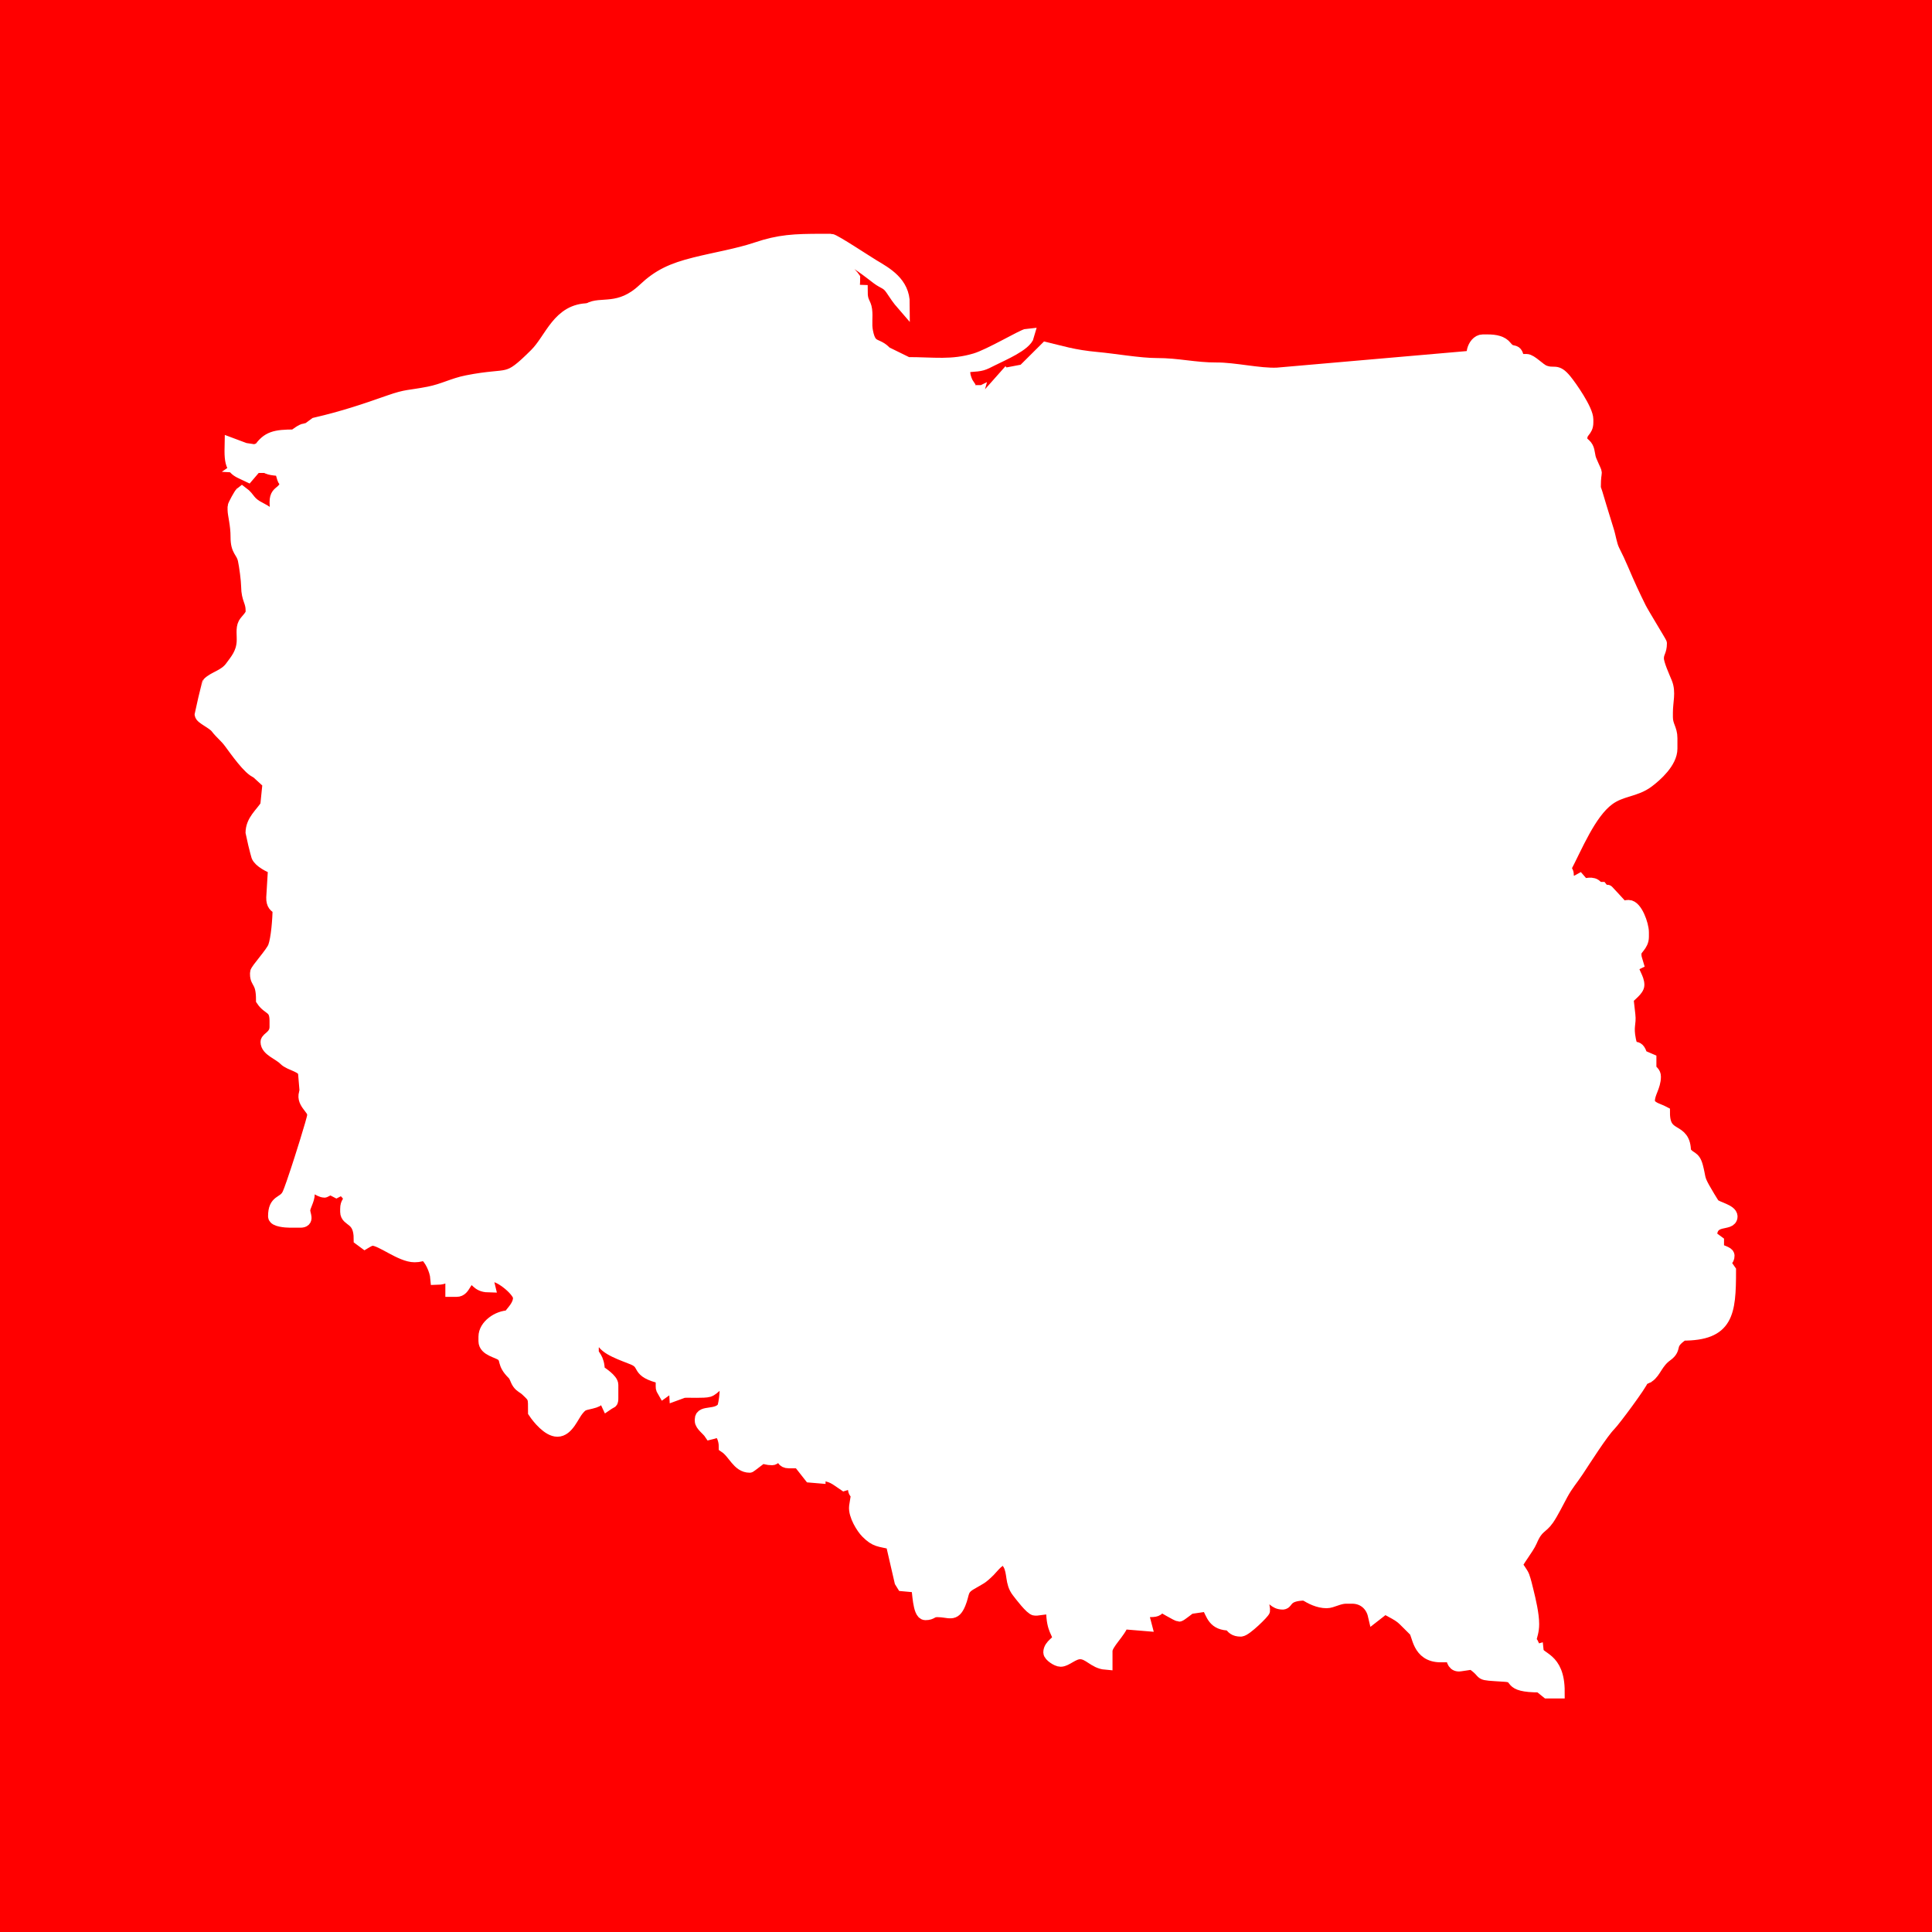
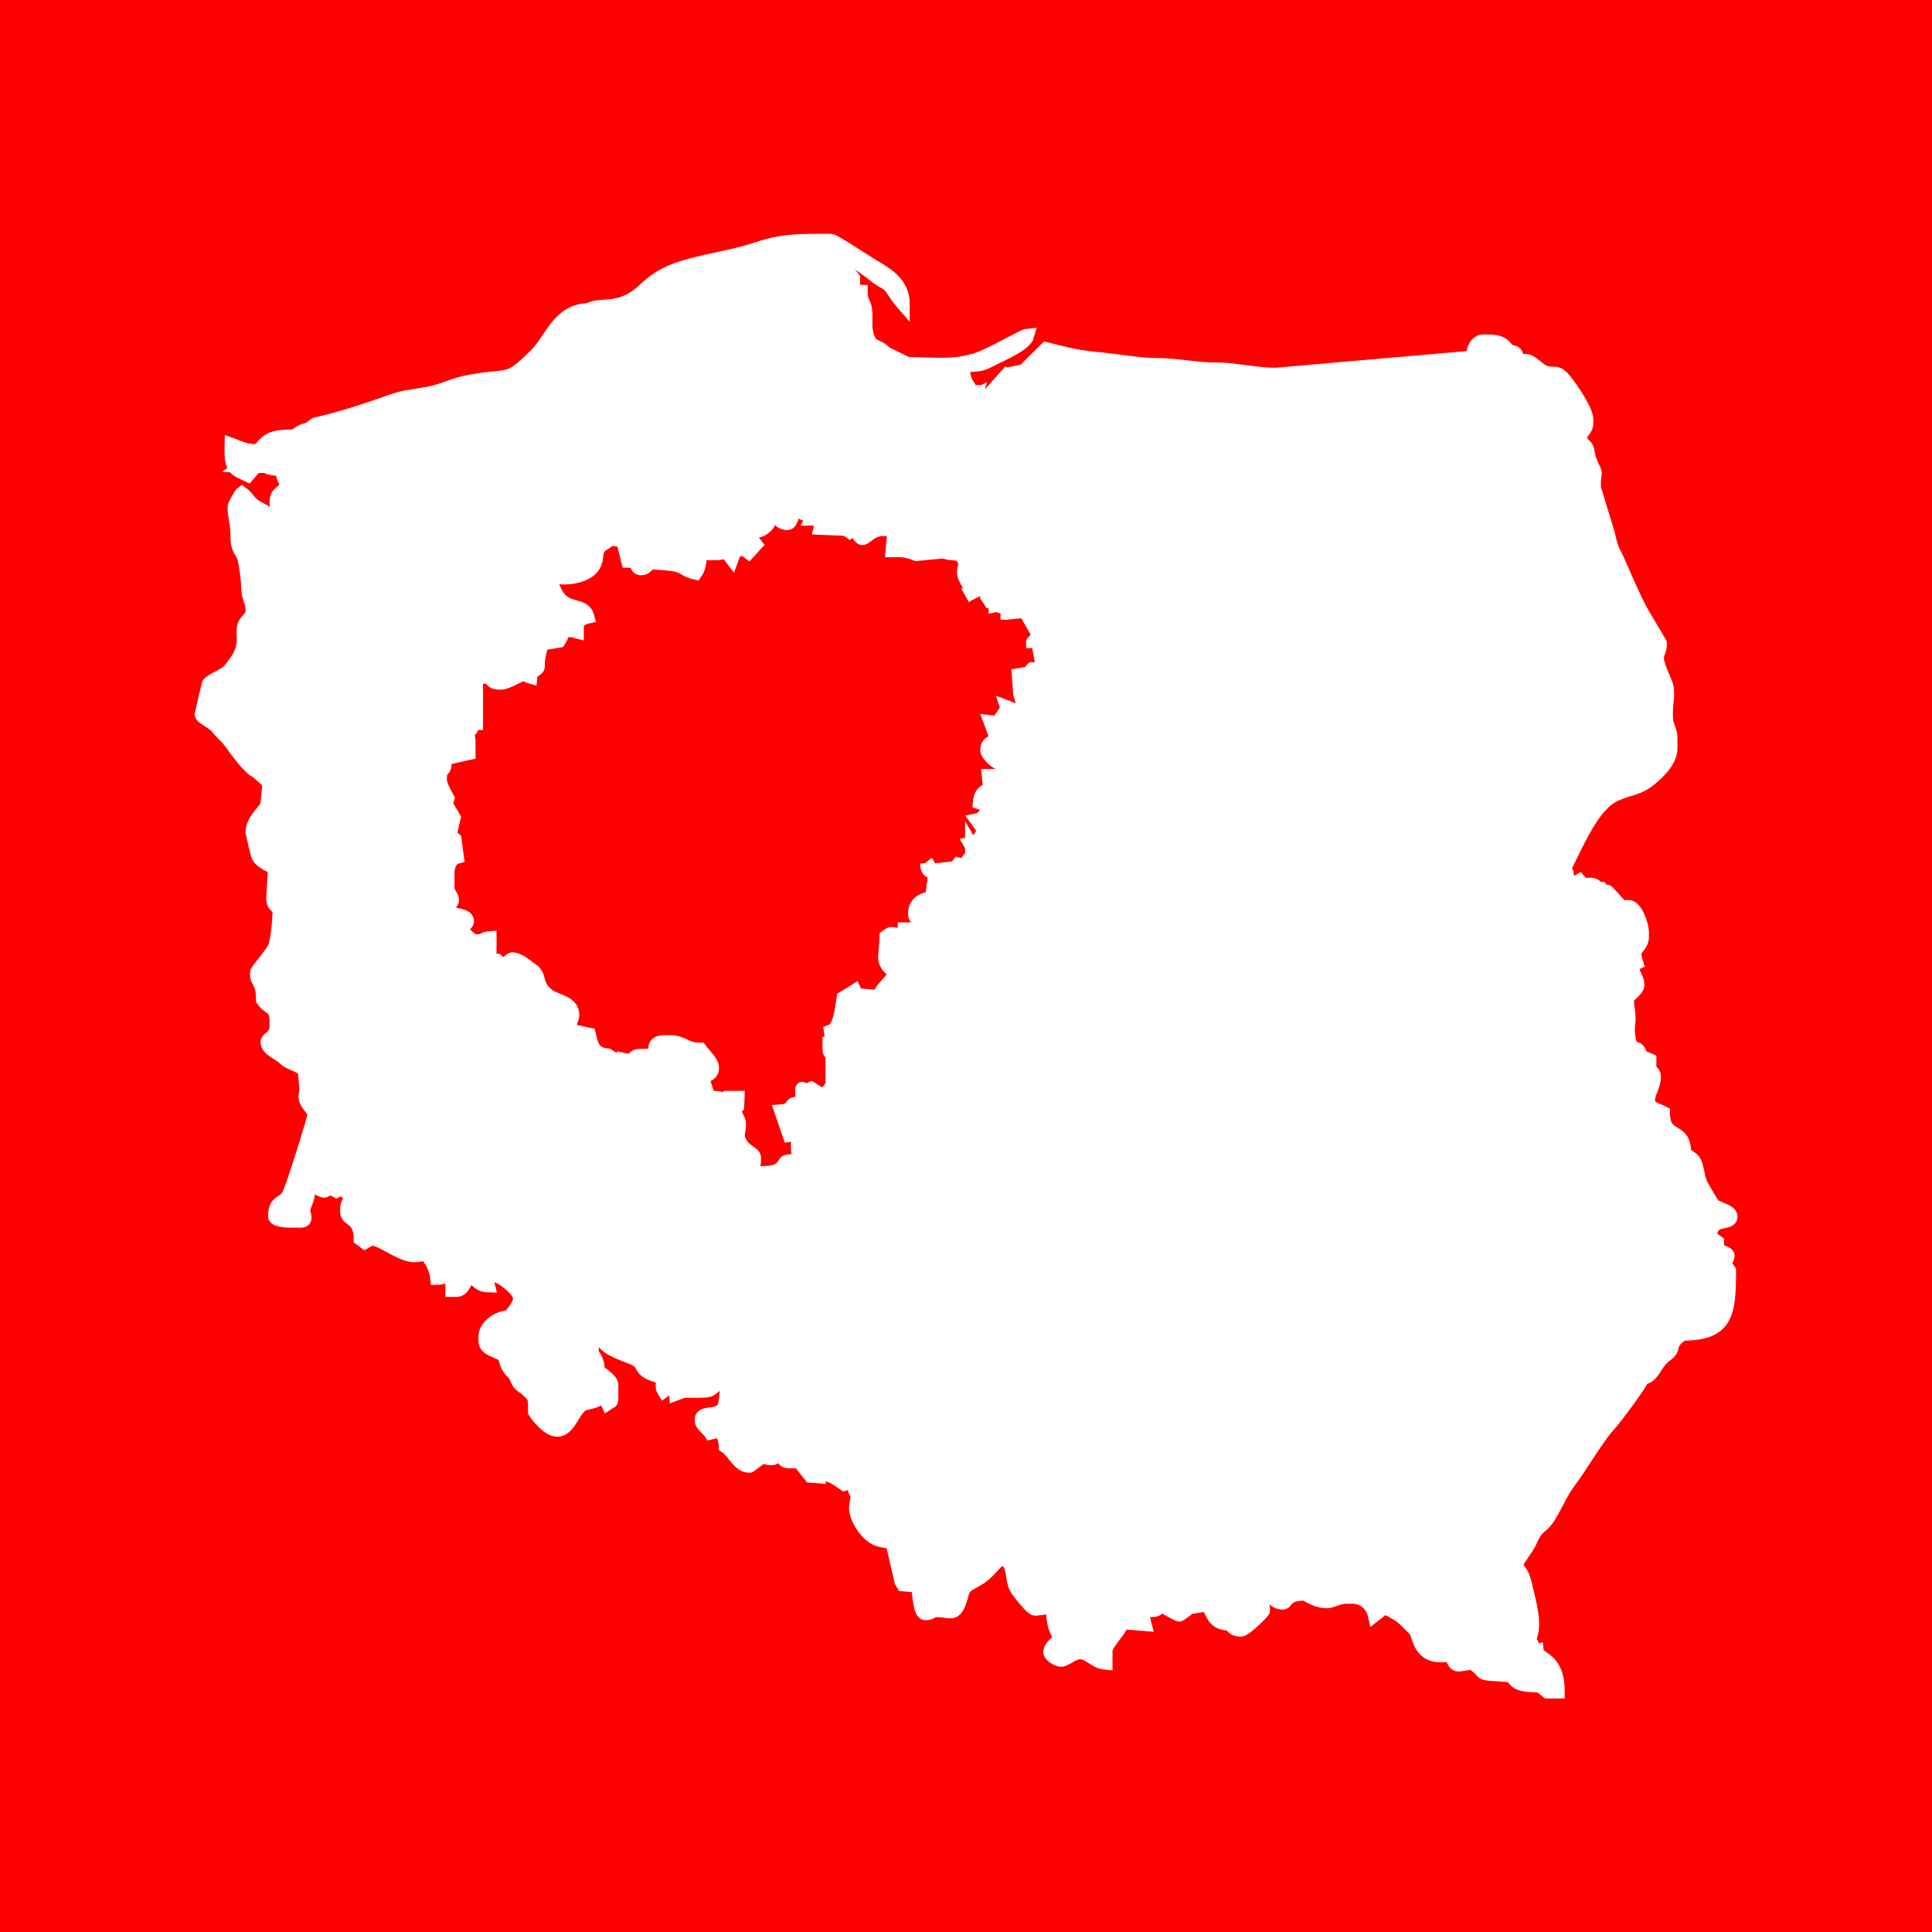
<svg xmlns="http://www.w3.org/2000/svg" xml:space="preserve" width="50mm" height="50mm" shape-rendering="geometricPrecision" text-rendering="geometricPrecision" image-rendering="optimizeQuality" fill-rule="evenodd" clip-rule="evenodd" viewBox="0 0 50 50">
  <g id="Warstwa_x0020_1">
    <g id="_162747448">
      <polygon id="_162743920" fill="#ff0000" points="0,0 50,0 50,50 0,50 " />
      <g>
        <path id="_162761320" fill="white" stroke="white" stroke-width="0.353" d="M6.726 11.634c-0.072,0.017 -0.117,0.045 -0.156,0.039l-0.31 -0.046 -0.001 0.318 -0.039 0 0 -0.35 -0.23 -0.086 -0.003 0.164c0,0.478 0.133,0.481 0.428,0.623l0.183 -0.214 -0.338 -0.019 0.186 -0.13 0.008 0.091 0.155 0 -0.032 -0.157 0.11 0.002 0 0.195 0.194 0c0.133,0.084 0.313,0.058 0.373,0.093 0.071,0.041 0.058,0.189 0.132,0.296l0.117 -0.311c-0.064,0.763 -0.35,0.481 -0.35,0.856 0,0.259 0.073,0.397 0.117,0.584 -0.053,-0.019 -0.258,-0.268 -0.531,-0.402 -0.329,-0.162 -0.285,-0.272 -0.479,-0.415 -0.037,0.027 -0.194,0.32 -0.194,0.35l0 0.078c0,0.123 0.078,0.384 0.077,0.701 -0.001,0.368 0.135,0.353 0.188,0.591 0.035,0.159 0.084,0.53 0.086,0.692 0.004,0.333 0.116,0.37 0.116,0.623l0 0.039c0,0.106 -0.155,0.232 -0.196,0.309 -0.065,0.122 -0.025,0.294 -0.036,0.469 -0.02,0.304 -0.174,0.477 -0.31,0.662 -0.171,0.231 -0.442,0.266 -0.591,0.42 -0.005,0.005 -0.187,0.78 -0.187,0.785 0,0.083 0.308,0.207 0.405,0.334 0.122,0.159 0.222,0.219 0.349,0.39 0.135,0.181 0.499,0.705 0.684,0.755l0.102 -0.167 0.017 0.036 0.387 -0.063c0.025,0.022 0.208,0.156 0.233,0.156 0.273,0 0.428,-0.428 0.428,-0.739 0.063,-0.094 0.272,-0.231 0.272,-0.35l0.02 -0.123 0.239 -0.146 -0.026 -0.042 -0.078 0 0 -0.117 0.027 -0.028 0.276 0.268 -0.023 0.05 0.186 -0.095c0.07,0.047 0.068,0.078 0.156,0.078 0.278,0 0.666,-0.279 0.978,-0.352l-0.122 -0.348c0.087,0.02 0.089,0.039 0.195,0.039 0.091,0 0.392,-0.35 0.817,-0.35 0.028,0.104 0.109,0.234 0.233,0.234l0.039 0c0.143,0 0.188,-0.06 0.277,-0.122l0.112 0.084c0.318,-0.168 0.02,-0.284 0.355,-0.313l-0.02 -0.135 0.286 -0.404 0.467 0.074 0 0.195c0,0.149 0.012,0.014 -0.039,0.117l0.039 0.117 0.117 0c0.16,0 0.049,0.156 0.35,0.156 0.197,0 0.505,-0.233 0.622,-0.233 0.053,0 0.022,0.042 0.156,0.078 0.021,-0.197 0.194,-0.169 0.194,-0.272 0,-0.372 0.072,-0.35 0.078,-0.583l0.466 -0.079c0.074,-0.11 0.091,-0.272 0.233,-0.272l0.039 0c0.105,0 0.107,0.018 0.194,0.039l0 -0.156c0,-0.133 0.157,-0.207 0.272,-0.233 -0.116,-0.436 -0.717,-0.006 -0.942,-0.942l0.125 -0.108c0.154,0.013 0.094,0.039 0.194,0.039 0.33,0 0.653,-0.105 0.778,-0.31 0.106,-0.174 0.046,-0.267 0.118,-0.426 0.067,-0.147 0.206,-0.136 0.31,-0.28l0.144 0.027 0.134 -0.062 -0.045 -0.31c-0.01,-0.122 -0.039,-0.138 -0.039,-0.272l0 -0.039c0,-0.115 0.109,-0.111 0.155,-0.311 -0.115,-0.042 -0.194,-0.2 -0.194,-0.35l0 -0.039c0,-0.147 0.261,-0.165 0.389,-0.195l0 -0.156c0,-0.218 -0.396,-0.16 -0.428,-0.545 -0.061,0.07 -0.046,0.117 -0.156,0.117 -0.054,0 -0.078,-0.053 -0.078,-0.117l0 -0.117c0,-0.203 0.078,-0.225 0.078,-0.389 0,-0.173 -0.233,-0.814 -0.35,-0.856l0 -0.117c0,-0.251 0.235,-0.331 0.467,-0.35 0.02,-0.087 0.039,-0.089 0.039,-0.195 0,-0.118 -0.046,-0.108 -0.156,-0.117l0.072 -0.507 0.122 0.001c-0.02,-0.087 -0.039,-0.089 -0.039,-0.195l0 -0.35c-0.569,-0.133 0.141,-0.467 -0.661,-0.467 -0.781,0 -0.962,0.753 -1.37,1.158 -0.785,0.78 -0.633,0.478 -1.783,0.706 -0.36,0.071 -0.605,0.217 -0.99,0.293 -0.528,0.103 -0.553,0.057 -1.023,0.222 -0.648,0.228 -1.178,0.407 -1.911,0.578l-0.177 0.131 -0.096 0.024c-0.069,0 -0.216,0.118 -0.272,0.156 -0.497,0 -0.689,0.044 -0.894,0.35z" />
        <path id="_162761272" fill="white" d="M25.039 9.961l-0.042 0.076c0.057,0.083 0.237,0.248 0.237,0.352 0,0.116 -0.233,0.086 -0.297,0.325 -0.012,0.045 -0.048,0.517 -0.053,0.57 0.171,0.082 0.189,-0.018 0.195,0.233 0.147,0.034 0.389,0.031 0.389,0.195l0 0.311c0.267,0 0.207,-0.078 0.389,-0.078l0.311 0 0 0.195 -0.117 0 -0.264 0.924c-0.174,-0.045 -0.159,-0.224 -0.514,-0.224 -0.054,0 -0.078,0.053 -0.078,0.117l0 0.389c-0.182,0.004 -0.311,0.139 -0.311,0.272l0 0.35c-0.133,0.011 -0.35,0.055 -0.35,0.195 0,0.087 0.031,0.085 0.078,0.156l0.194 0.272c-0.021,0.091 -0.039,0.115 -0.039,0.234 0,0.131 0.101,0.308 0.155,0.389l-0.043 0.025 0.198 0.348 0.034 -0.033 0.264 -0.133 -0.018 0.049 0.186 0.278 0.04 -0.027 0.002 0.164 0.192 -0.045 0.117 0.037 0 0.156 0.118 0.009 0.417 -0.042 0.243 0.422c-0.054,0.08 -0.117,0.101 -0.117,0.195l0 0.156 0.158 -0.001 0.081 0.433 -0.083 0.112c0.442,0 0.467,0.106 0.465,-0.314l0.235 -0.114 0 0.117c0,0.34 0.496,0.234 0.739,0.234 0.087,0 0.085,0.031 0.155,0.078 0.049,-0.026 0.129,-0.078 0.195,-0.078 0.524,0 0.353,0.268 0.933,-0.039 0,-0.282 -0.079,-0.623 0.272,-0.623 0.087,0 0.085,0.031 0.155,0.078 0.347,-0.167 0.586,-0.077 0.7,-0.506l0.194 0c0.105,0 0.107,0.019 0.194,0.039 0.045,-0.086 0.034,-0.156 0.155,-0.156l0.157 -0 -0.04 -0.194c0.122,-0.029 0.228,-0.117 0.311,-0.117 0.135,0 0.059,0.078 0.194,0.078l0.078 0c0.12,0 0.189,-0.195 0.428,-0.195l0.117 0 -0.024 -0.038 0.296 -0.156 0 0.078c0.222,-0.019 0.596,-0.053 0.662,-0.223l0.66 -0.049c0.051,-0.126 0.295,-0.234 0.467,-0.234 0.235,0 0.35,0.117 0.505,0.117 0.173,0 0.261,-0.389 0.389,-0.389 0.093,0 0.114,0.063 0.194,0.117 0.142,-0.27 0.128,-0.21 0.395,-0.305 0.171,-0.061 0.291,-0.206 0.412,-0.327 0.165,-0.165 0.553,-0.705 0.826,-0.574l0 -0.311 0.223 -0.005 0.086 -0.183 0.16 0.034 0.27 -0.43 0.155 0 0 -0.117c0,-0.388 0.233,-0.29 0.233,-0.7 0,-0.162 -0.516,-0.895 -0.661,-0.934 0.004,-0.184 0.078,-0.24 0.078,-0.272 0,-0.145 -0.06,-0.226 -0.117,-0.311l-0.191 -0.002 -0.237 -0.426c0.087,-0.023 0.117,-0.009 0.117,-0.117l0 -0.117c0.29,0 0.388,-0.057 0.505,-0.233 0.318,0 0.467,0.023 0.467,-0.272 0.073,-0.108 0.135,-0.254 -0.078,-0.156l-5.092 0.444c-0.42,0.022 -1.095,-0.136 -1.556,-0.133 -0.557,0.003 -0.984,-0.116 -1.557,-0.115 -0.416,0.001 -1.093,-0.117 -1.517,-0.155 -0.625,-0.057 -0.901,-0.158 -1.399,-0.274l-0.605 0.602 -0.366 0.07 -0.026 -0.032 -0.53 0.597 0.051 -0.185 -0.157 0.078 -0.35 -0.001z" />
        <path id="_162760672" fill="white" stroke="white" stroke-width="0.353" d="M15.241 8.016c0.802,0 0.092,0.334 0.661,0.467l0 0.35c0,0.105 0.018,0.107 0.039,0.195l-0.122 -0.001 -0.072 0.507c0.11,0.009 0.156,-0.001 0.156,0.117 0,0.105 -0.019,0.107 -0.039,0.195 -0.232,0.019 -0.467,0.099 -0.467,0.35l0 0.117c0.117,0.042 0.35,0.683 0.35,0.856 0,0.164 -0.078,0.186 -0.078,0.389l0 0.117c0,0.064 0.023,0.117 0.078,0.117 0.109,0 0.095,-0.047 0.156,-0.117 0.032,0.384 0.428,0.327 0.428,0.545l0 0.156c-0.128,0.03 -0.389,0.048 -0.389,0.195l0 0.039c0,0.15 0.08,0.309 0.194,0.35 -0.047,0.201 -0.155,0.197 -0.155,0.311l0 0.039c0,0.134 0.029,0.151 0.039,0.272l0.233 0.934 0.117 0c0.198,0 0.035,0.195 0.233,0.195 0.097,0 0.146,-0.097 0.233,-0.156 0.117,0.01 0.52,0.034 0.64,0.06 0.255,0.057 0.254,0.148 0.527,0.212 0.197,-0.283 -0.017,-0.636 0.428,-0.739l0 0.233 0.117 0c0.119,0 0.157,-0.037 0.231,-0.076l0.136 0.18 0.026 0.034 0.076 -0.206 0.236 -0.054 0.121 0.092 0.185 -0.203c-0.082,-0.112 -0.194,-0.096 -0.194,-0.234l0 -0.156c0.16,0.013 0.087,0.039 0.233,0.039 0.117,0 0.311,-0.159 0.311,-0.272 0,-0.087 -0.031,-0.085 -0.078,-0.156l0.272 0c0.015,0.135 0.137,0.233 0.272,0.233 0.106,0 0.146,-0.239 0.167,-0.374l0.474 0.218 -0.018 0.04 0.155 0c0.064,0 0.117,0.023 0.117,0.078 0,0.089 -0.013,0.045 -0.039,0.159l0.666 0.029 0.1 0.069 0.167 -0.102c0.007,0.09 0.084,0.272 0.155,0.272 0.071,0 0.255,-0.233 0.505,-0.233l0.319 0.001 -0.047 0.544 0.155 0c0.204,0 0.335,0.047 0.465,0.099l0.624 -0.06c0.136,-0.016 0.131,0.027 0.272,0.039 -0.047,-0.07 -0.078,-0.068 -0.078,-0.156 0,-0.139 0.217,-0.183 0.35,-0.195l0 -0.35c0,-0.133 0.13,-0.268 0.311,-0.272l0 -0.389c0,-0.064 0.023,-0.117 0.078,-0.117 0.355,0 0.34,0.179 0.514,0.224l0.264 -0.924 0.117 0 0 -0.195 -0.311 0c-0.181,0 -0.122,0.078 -0.389,0.078l0 -0.311c0,-0.163 -0.242,-0.16 -0.389,-0.195 -0.006,-0.251 -0.023,-0.151 -0.195,-0.233 0.004,-0.053 0.041,-0.525 0.053,-0.57 0.065,-0.239 0.297,-0.209 0.297,-0.325 0,-0.104 -0.179,-0.269 -0.237,-0.352l0.042 -0.076c-0.074,-0.107 -0.211,-0.491 0.035,-0.508 0.351,-0.024 0.347,-0.032 0.613,-0.166 0.243,-0.123 0.845,-0.374 0.907,-0.61 -0.111,0.009 -0.969,0.525 -1.346,0.637 -0.618,0.185 -1.078,0.102 -1.764,0.102l-0.487 -0.239 -0.019 0.044c-0.256,-0.382 -0.46,-0.113 -0.561,-0.644 -0.039,-0.202 0.002,-0.373 -0.023,-0.561 -0.023,-0.178 -0.115,-0.186 -0.115,-0.468 -0.267,-0.006 -0.194,-0.069 -0.194,-0.35 -0.066,-0.098 -0.233,-0.21 -0.233,-0.311l0 -0.039c0,-0.105 0.018,-0.107 0.039,-0.195 0.212,0.05 0.642,0.395 0.827,0.535 0.165,0.125 0.25,0.106 0.372,0.289 0.091,0.138 0.176,0.264 0.279,0.382 0,-0.53 -0.439,-0.774 -0.776,-0.974 -0.15,-0.089 -1.013,-0.66 -1.09,-0.66l-0.233 0c-0.715,0 -1.097,0.018 -1.688,0.217 -0.491,0.165 -1.069,0.259 -1.593,0.39 -0.594,0.148 -0.936,0.308 -1.316,0.668 -0.638,0.603 -1.137,0.33 -1.429,0.515z" />
        <path id="_162748696" fill="white" stroke="white" stroke-width="0.353" d="M38.142 9.066c0.212,-0.098 0.15,0.047 0.078,0.156 0,0.295 -0.148,0.272 -0.467,0.272 -0.118,0.176 -0.215,0.233 -0.505,0.233l0 0.117c0,0.108 -0.03,0.094 -0.117,0.117l0.237 0.426 0.191 0.002c0.057,0.085 0.117,0.166 0.117,0.311 0,0.032 -0.074,0.088 -0.078,0.272 0.145,0.039 0.661,0.772 0.661,0.934 0,0.41 -0.233,0.313 -0.233,0.7l0 0.117 -0.155 0 -0.27 0.43 -0.16 -0.034 -0.086 0.183 -0.223 0.005 0 0.311c-0.273,-0.131 -0.661,0.409 -0.826,0.574 -0.121,0.121 -0.241,0.267 -0.412,0.327 -0.267,0.095 -0.253,0.035 -0.395,0.305 -0.08,-0.054 -0.101,-0.117 -0.194,-0.117 -0.128,0 -0.216,0.389 -0.389,0.389 -0.155,0 -0.27,-0.117 -0.505,-0.117 -0.172,0 -0.416,0.108 -0.467,0.234 0.026,0.096 0.233,0.492 0.233,0.506 0,0.075 -0.053,0.127 -0.069,0.211l0.241 0.096 -0.017 0.043 -0.233 0c-0.198,0 -0.039,0.171 -0.004,0.415l0.354 0.908 0.389 0c0.034,0.063 0.163,0.311 0.233,0.311 0.126,0 0.029,-0.034 0.194,-0.078l0 0.195c-0.095,-0.02 -0.155,-0.066 -0.155,0.078l0 0.117c0,0.164 0.154,0.163 0.272,0.194 0.166,0.044 0.1,0.134 0.201,0.318l-0.11 0.148 0.035 0.224 0.262 0.199 0.312 -0.032c0.098,-0.066 0.21,-0.234 0.311,-0.234l0.233 0 0 0.078 0.071 -0.003 -0.11 0.197c0.006,0.267 0.136,0.488 0.35,0.545l0 -0.117 0.155 0 0 -0.118 0.194 0.04 0 0.739c0,0.467 -0.152,0.264 0.197,0.542 0.135,0.108 0.231,0.325 0.219,0.6l0.206 0.142 0 0.156c0,0.415 1.056,0.428 1.4,0.428 0.563,0 0.547,0.433 0.7,0.423l0.195 0.043 0.039 -0.078c0.111,0.026 0.233,0.06 0.233,0.195l0 0.234 0.35 0c0.087,0 0.085,0.031 0.156,0.07l0.349 0.047c-0.058,-0.144 -0.224,-0.107 -0.35,-0.078l-0.108 -0.125c-0.07,0.038 -0.064,0.047 -0.164,0.047l-0.155 0 0 -0.195c0,-0.087 -0.031,-0.085 -0.078,-0.156 0.303,-0.573 0.648,-1.448 1.142,-1.814 0.339,-0.251 0.694,-0.215 1.02,-0.458 0.214,-0.159 0.598,-0.502 0.598,-0.841l0 -0.272c0,-0.234 -0.117,-0.311 -0.117,-0.545l0 -0.117c0,-0.293 0.082,-0.521 -0.015,-0.763 -0.058,-0.144 -0.218,-0.487 -0.218,-0.638 0,-0.164 0.078,-0.186 0.078,-0.389 0,-0.017 -0.461,-0.767 -0.531,-0.908 -0.162,-0.324 -0.31,-0.648 -0.453,-0.986 -0.088,-0.207 -0.139,-0.311 -0.235,-0.504 -0.077,-0.155 -0.097,-0.358 -0.158,-0.542 -0.04,-0.12 -0.333,-1.084 -0.333,-1.106 0,-0.556 0.099,-0.199 -0.103,-0.675 -0.054,-0.127 -0.04,-0.243 -0.09,-0.338 -0.055,-0.104 -0.157,-0.112 -0.157,-0.232 0,-0.229 0.156,-0.199 0.156,-0.428l0 -0.078c0,-0.239 -0.42,-0.839 -0.554,-1.002 -0.243,-0.297 -0.27,-0.119 -0.55,-0.228 -0.13,-0.051 -0.339,-0.287 -0.452,-0.287l-0.233 0c-0.03,-0.357 -0.127,-0.113 -0.311,-0.35 -0.094,-0.12 -0.255,-0.156 -0.467,-0.156l-0.117 0c-0.124,0 -0.206,0.13 -0.233,0.234z" />
        <path id="_162758464" fill="white" stroke="white" stroke-width="0.353" d="M26.711 17.315l-0.079 0.108 -0.27 0.047 0.037 0.494 0.157 0.505 -0.038 0.008 -0.459 -0.175 0.013 0.039 -0.254 0.367 -0.183 -0.022 0.182 0.496c-0.173,0.004 -0.272,0.071 -0.272,0.234 0,0.092 0.212,0.335 0.389,0.35 0.02,0.087 0.039,0.089 0.039,0.195l0 0.117 -0.387 -0 0.037 0.35c-0.182,0.042 -0.255,0.147 -0.27,0.343l0.231 0.085c-0.033,0.142 -0.11,0.332 -0.3,0.37l0.183 0.253c-0.099,0.187 -0.109,0.294 -0.356,0.352l0.045 0.076 0.161 0.277 -0.089 0.107 0.039 -0.018 0.161 0.257c0.362,0 0.513,0.009 0.583,0.311 0.229,0 0.409,0.011 0.428,0.233 0.075,-0.017 0.222,-0.078 0.272,-0.078 0.105,0 0.107,0.019 0.188,0.016l0.462 -0.134 0.012 0.04 0.003 -0.148 0.114 -0.046c0.411,0.096 0.103,0.127 0.326,0.258 0.088,0.051 0.374,0.084 0.374,0.209 0,0.277 -0.074,0.545 0.343,0.551l0.163 0.188 0.228 0.005 0.115 0.133 -0.303 0.485c0.182,0.043 0.311,0.049 0.311,0.272l0 0.039c0,0.215 -0.087,-0.035 -0.117,0.234l0.272 0 0 0.117c0.258,0 0.261,-0.026 0.348,-0.176l0.343 0.027 0.241 0.266 0.217 -0.022 0.438 0.457 -0.033 0.032 -0.15 -0.001 0.033 0.429c0.085,0.057 0.233,0.112 0.233,0.233l0 0.039c0,0.124 -0.107,0.297 -0.155,0.389 -0.246,-0.057 -0.418,-0.09 -0.629,-0.149 -0.253,-0.07 -0.453,-0.036 -0.46,0.266l0.114 0 0.041 0.39 0.195 0.076c-0.033,0.139 -0.078,0.183 -0.078,0.35 0,0.201 0.201,0.078 0.389,0.078l0 0.117c0,0.471 -0.467,0.569 -0.467,0.739l0.006 0.217 0.352 0.136 -0.017 0.14 0.164 0.384c0.54,0.022 0.742,0.524 1.051,0.524l0.117 0c0.187,0 0.202,-0.117 0.389,-0.117l0.039 0c0.138,0 0.118,0.117 0.195,0.117 0.148,0 0.155,-0.196 0.168,-0.369l0.187 0.137 -0.083 0.271c0.172,0.046 0.267,0.173 0.272,0.389l0.818 -0 0.035 0.238 0.457 0.18 -0.004 -0.039 0.171 -0.262 0.272 0c0.043,-0.029 0.131,-0.117 0.155,-0.117 0.218,0 0.405,0.148 0.579,0.231l0.117 -0.231 0.043 -0.35 0.078 -0.117c-0.094,-0.14 -0.194,-0.104 -0.194,-0.234 0,-0.219 0.096,-0.498 0.274,-0.545l-0.04 -0.194 -0.117 0c0.04,-0.076 0.078,-0.115 0.078,-0.233l0 -0.195c-0.074,-0.02 -0.272,-0.12 -0.272,-0.195 0,-0.091 0.065,-0.156 0.155,-0.156l0.117 0c0.01,-0.122 0.039,-0.138 0.039,-0.272l0 -0.117c0,-0.133 -0.056,-0.271 -0.155,-0.311l0 -0.117c0,-0.181 -0.31,-0.117 -0.505,-0.117 -0.186,-0.125 -0.194,-0.243 -0.194,-0.545l0.023 -0.042 0.444 0.237c0.026,-0.099 0.075,-0.195 0.194,-0.195l0.155 0 -0.033 -0.025 0.254 -0.36 -0.066 -0.238 -0.156 0 0 -0.078c0.134,-0.036 0.505,-0.292 0.505,-0.428 0,-0.104 -0.056,-0.115 -0.117,-0.159l-0.272 0.042c0.006,-0.294 0.155,-0.098 0.155,-0.311l-0.019 -0.218 -0.137 -0.132 0 -0.195c0,-0.131 0.19,-0.193 0.281,-0.225 0.271,-0.095 0.154,-0.078 0.341,-0.207l0.466 0.043c0.117,0.013 0.108,-0.056 0.117,-0.156 0.245,0 0.238,0.078 0.35,0.078 0.127,0 0.13,-0.047 0.156,-0.117l0.117 0 0 0.195c0.507,0 0.431,-0.428 0.544,-0.428 0.295,0 0.505,0.673 0.505,-0.234 0.07,-0.047 0.068,-0.078 0.156,-0.078l0.039 0c0.206,0 0.278,0.156 0.389,0.156l0.195 0 0 0.078 0.117 0c0.269,0 -0.078,-0.225 0.311,-0.234 -0.013,-0.16 -0.039,-0.087 -0.039,-0.234 0,-0.153 0.192,-0.195 0.35,-0.195l0.155 0 0.021 -0.043 -0.215 -0.074 0 -0.117c0,-0.093 0.104,-0.169 0.167,-0.223 0.175,-0.149 0.076,-0.09 0.183,-0.244l-0.195 -0.043c-0.153,0.01 -0.136,-0.423 -0.7,-0.423 -0.344,0 -1.4,-0.013 -1.4,-0.428l0 -0.156 -0.206 -0.142c0.012,-0.275 -0.084,-0.492 -0.219,-0.6 -0.348,-0.278 -0.197,-0.075 -0.197,-0.542l0 -0.739 -0.194 -0.04 -0 0.118 -0.155 0 0 0.117c-0.214,-0.057 -0.344,-0.277 -0.35,-0.545l0.11 -0.197 -0.071 0.003 0 -0.078 -0.233 0c-0.101,0 -0.213,0.168 -0.311,0.234l-0.312 0.032 -0.262 -0.199 -0.035 -0.224 0.11 -0.148c-0.101,-0.184 -0.035,-0.274 -0.201,-0.317 -0.119,-0.031 -0.272,-0.031 -0.272,-0.194l0 -0.117c0,-0.144 0.06,-0.098 0.155,-0.078l0 -0.195c-0.165,0.044 -0.068,0.078 -0.194,0.078 -0.071,0 -0.2,-0.248 -0.233,-0.311l-0.389 0 -0.354 -0.908c-0.035,-0.244 -0.194,-0.415 0.004,-0.415l0.233 0 0.017 -0.043 -0.241 -0.096c0.016,-0.084 0.069,-0.136 0.069,-0.211 0,-0.013 -0.208,-0.409 -0.233,-0.506l-0.66 0.049c-0.067,0.171 -0.44,0.205 -0.662,0.223l0 -0.078 -0.296 0.156 0.024 0.038 -0.117 0c-0.239,0 -0.307,0.195 -0.428,0.195l-0.078 0c-0.135,0 -0.059,-0.078 -0.194,-0.078 -0.083,0 -0.189,0.088 -0.311,0.117l0.04 0.194 -0.157 0c-0.122,0 -0.11,0.07 -0.155,0.156 -0.087,-0.02 -0.089,-0.039 -0.194,-0.039l-0.194 0c-0.114,0.429 -0.352,0.339 -0.7,0.506 -0.07,-0.047 -0.068,-0.078 -0.155,-0.078 -0.351,0 -0.272,0.34 -0.272,0.623 -0.58,0.307 -0.409,0.039 -0.933,0.039 -0.066,0 -0.145,0.052 -0.195,0.078 -0.07,-0.047 -0.068,-0.078 -0.155,-0.078 -0.242,0 -0.739,0.106 -0.739,-0.234l0 -0.117 -0.235 0.114c0.002,0.42 -0.023,0.314 -0.465,0.314z" />
        <path id="_162764560" fill="white" stroke="white" stroke-width="0.353" d="M6.648 19.961l0.324 0.297 -0.061 0.597c-0.134,0.214 -0.38,0.39 -0.38,0.701 0,0.017 0.129,0.54 0.147,0.592 0.046,0.128 0.313,0.27 0.436,0.303l-0.047 0.778c-0.004,0.173 0.065,0.221 0.164,0.273 0,0.276 -0.042,0.799 -0.121,1.008 -0.064,0.17 -0.463,0.598 -0.463,0.665l0 0.039c0,0.223 0.155,0.162 0.155,0.661 0.162,0.242 0.35,0.164 0.35,0.545l0 0.156c0,0.251 -0.233,0.305 -0.233,0.389 0,0.198 0.308,0.287 0.456,0.438 0.143,0.147 0.502,0.166 0.516,0.379l0.039 0.467 0.117 0.039c0.009,-0.11 -0.001,-0.156 0.117,-0.156l0.117 0c0.038,-0.144 0.405,-0.462 0.622,-0.467l0 0.078 0.194 0 -0.026 0.031 0.233 0.195 -0.01 -0.051 0.19 -0.353 0.041 0.022c0,-0.177 -0.018,-0.389 0.156,-0.389l0.311 0c0.14,0 0.434,0.366 0.467,0.506l0.034 0.027 0.394 -0.455 0 -0.156c0,-0.12 0.114,-0.156 0.233,-0.156l0.194 0c0.004,-0.193 0.081,-0.741 0.193,-0.819 0.135,-0.095 0.531,-0.322 0.546,-0.504l0.106 0.002 -0.029 -0.197 0.233 0c0.014,0.172 0.257,0.272 0.428,0.272l0.121 0.001 -0.043 0.349 0.173 0.005 -0.091 0.296 0.302 0.136 -0.035 -0.043 0.467 -0.512c0,-0.39 0.194,-0.291 0.194,-0.467l0 -0.078c0,-0.141 -0.046,-0.136 -0.078,-0.272 -0.119,-0.08 -0.365,-0.311 -0.544,-0.311 -0.054,0 -0.166,0.152 -0.196,0.197l-0.193 -0.158 -0.272 0c0.044,-0.165 0.078,-0.068 0.078,-0.195l0 -0.389c-0.191,0.016 -0.142,0.078 -0.311,0.078l-0.078 0c-0.088,0 -0.311,-0.238 -0.311,-0.272 0,-0.123 0.117,-0.191 0.117,-0.234 0,-0.23 -0.467,-0.105 -0.467,-0.311 0,-0.148 0.078,-0.194 0.078,-0.234 0,-0.128 -0.117,-0.168 -0.117,-0.35l0 -0.35c0,-0.198 0.078,-0.387 0.243,-0.429l-0.06 -0.455 -0.378 -0.361 0 -0.076 0.177 -0.027 0.125 0.141 0.053 -0.235 -0.205 -0.348 0.044 -0.154c-0.053,-0.1 -0.194,-0.34 -0.194,-0.467l0 -0.078c0,-0.209 0.117,-0.184 0.117,-0.311l0.005 -0.173 0.618 -0.139 0 -0.311c0,-0.141 -0.046,-0.137 -0.078,-0.272 0.168,-0.014 0.152,-0.022 0.155,-0.195l0.117 0 0 -1.128c0,-0.093 0.063,-0.114 0.117,-0.195 0.051,-0.103 0.039,0.032 0.039,-0.117l0 -0.195 -0.467 -0.074 -0.286 0.404 0.02 0.135c-0.335,0.029 -0.037,0.144 -0.355,0.313l-0.112 -0.084c-0.089,0.062 -0.134,0.122 -0.277,0.122l-0.039 0c-0.124,0 -0.206,-0.13 -0.233,-0.234 -0.424,0 -0.726,0.35 -0.817,0.35 -0.105,0 -0.107,-0.019 -0.195,-0.039l0.122 0.348c-0.311,0.073 -0.699,0.352 -0.978,0.352 -0.087,0 -0.085,-0.031 -0.156,-0.078l-0.186 0.095 0.023 -0.05 -0.276 -0.268 -0.027 0.028 0 0.117 0.078 0 0.026 0.042 -0.239 0.146 -0.02 0.123c0,0.12 -0.209,0.256 -0.272,0.35 0,0.311 -0.155,0.739 -0.428,0.739 -0.025,0 -0.208,-0.134 -0.233,-0.156l-0.387 0.063 -0.017 -0.036 -0.102 0.167z" />
-         <path id="_162411712" fill="white" stroke="white" stroke-width="0.353" d="M18.001 14.825c-0.022,0.266 -0.192,0.234 -0.298,0.402 -0.071,0.112 -0.029,0.156 -0.076,0.274 -0.038,0.094 -0.11,0.129 -0.17,0.219 0.143,0.038 0.583,0.575 0.583,0.7 0,0.252 -0.22,0.345 -0.467,0.35l0.016 0.365 0.14 0.141c-0.087,0.023 -0.117,0.009 -0.117,0.117l0 0.311 -0.078 0 0 0.117c0,0.209 -0.117,0.184 -0.117,0.311l0 0.039c0,0.192 0.486,0.062 0.675,0.453 0.148,0.308 0.21,0.559 0.025,0.906l-0.272 0.002 -0 0.196 0.234 0.037 0 0.311c0.046,0.012 0.106,0.039 0.117,0.039 0.128,0 0.168,-0.117 0.35,-0.117 0.09,0 0.117,0.027 0.117,0.117l0 0.156 0.155 0 0.002 0.241 0.192 -0.047c0.02,-0.236 0.082,-0.15 0.256,-0.161l0.383 0.18 0.295 0.37 0.194 0 0 0.117c0.087,0.02 0.089,0.039 0.194,0.039l0.117 0 -0.034 0.025 0.228 0.325c0.272,0.006 0.22,0.117 0.35,0.117l0.194 0c0.112,0 0.209,-0.212 0.467,-0.272l0 0.272c0,0.09 0.027,0.117 0.117,0.117l0.078 0c0.143,0 0.09,-0.117 0.233,-0.117 0.1,0 0.589,0.289 0.653,0.358 0.1,0.107 0.322,0.474 0.397,0.615 0.248,-0.058 0.631,-0.073 0.661,-0.35l0.064 0.009 0.131 0.224 0.117 0.198 0.629 -0.073 0.071 -0.09 0.142 0.034 0.206 -0.263 0 -0.234 -0.045 -0.076c0.246,-0.058 0.257,-0.165 0.356,-0.352l-0.183 -0.253c0.19,-0.037 0.267,-0.228 0.3,-0.37l-0.231 -0.085c0.015,-0.196 0.088,-0.301 0.27,-0.343l-0.037 -0.35 0.387 0 0 -0.117c0,-0.105 -0.018,-0.107 -0.039,-0.195 -0.177,-0.015 -0.389,-0.258 -0.389,-0.35 0,-0.163 0.099,-0.23 0.272,-0.234l-0.182 -0.496 0.183 0.022 0.254 -0.367 -0.013 -0.039 0.459 0.175 0.038 -0.008 -0.157 -0.505 -0.037 -0.494 0.27 -0.047 0.079 -0.108 0.083 -0.112 -0.081 -0.433 -0.158 0.001 0 -0.156c0,-0.093 0.063,-0.114 0.117,-0.195l-0.243 -0.422 -0.417 0.042 -0.118 -0.009 0 -0.156 -0.117 -0.037 -0.192 0.045 -0.002 -0.164 -0.04 0.027 -0.186 -0.278 0.018 -0.049 -0.264 0.133 -0.034 0.033 -0.198 -0.348 0.043 -0.025c-0.054,-0.082 -0.155,-0.258 -0.155,-0.389 0,-0.118 0.018,-0.142 0.039,-0.234l-0.194 -0.272c-0.141,-0.012 -0.137,-0.055 -0.272,-0.039l-0.624 0.06c-0.13,-0.052 -0.26,-0.099 -0.465,-0.099l-0.155 0 0.047 -0.544 -0.319 -0.001c-0.251,0 -0.434,0.233 -0.505,0.233 -0.072,0 -0.148,-0.182 -0.155,-0.272l-0.167 0.102 -0.1 -0.069 -0.666 -0.029c0.026,-0.114 0.039,-0.07 0.039,-0.159 0,-0.054 -0.053,-0.078 -0.117,-0.078l-0.155 0 0.018 -0.04 -0.474 -0.218c-0.02,0.136 -0.06,0.374 -0.167,0.374 -0.136,0 -0.258,-0.098 -0.272,-0.233l-0.272 0c0.047,0.07 0.078,0.068 0.078,0.156 0,0.114 -0.194,0.272 -0.311,0.272 -0.146,0 -0.073,-0.026 -0.233,-0.039l0 0.156c0,0.137 0.112,0.121 0.194,0.234l-0.185 0.203 -0.121 -0.092 -0.236 0.054 -0.076 0.206 -0.026 -0.034 -0.136 -0.18c-0.074,0.039 -0.112,0.076 -0.231,0.076l-0.117 0 0 -0.233c-0.445,0.104 -0.231,0.456 -0.428,0.739z" />
-         <path id="_81719312" fill="white" stroke="white" stroke-width="0.353" d="M12.441 17.393c-0.054,0.08 -0.117,0.101 -0.117,0.195l0 1.128 -0.117 0c-0.004,0.173 0.012,0.181 -0.155,0.195 0.032,0.136 0.078,0.131 0.078,0.272l0 0.311 -0.618 0.139 -0.005 0.173c0,0.127 -0.117,0.102 -0.117,0.311l0 0.078c0,0.127 0.142,0.367 0.194,0.467l-0.044 0.154 0.205 0.348 -0.053 0.235 -0.125 -0.141 -0.177 0.027 -0 0.076 0.378 0.361 0.06 0.455c-0.165,0.043 -0.243,0.231 -0.243,0.429l0 0.35c0,0.182 0.117,0.222 0.117,0.35 0,0.04 -0.078,0.085 -0.078,0.234 0,0.206 0.467,0.081 0.467,0.311 0,0.042 -0.117,0.11 -0.117,0.234 0,0.034 0.223,0.272 0.311,0.272l0.078 0c0.169,0 0.12,-0.062 0.311,-0.078l0 0.389c0,0.127 -0.034,0.029 -0.078,0.195l0.272 0 0.193 0.158c0.029,-0.044 0.142,-0.197 0.196,-0.197 0.179,0 0.425,0.231 0.544,0.311 0.178,0.131 0.043,0.392 0.41,0.64 0.212,0.144 0.601,0.163 0.601,0.488 0,0.104 -0.078,0.171 -0.08,0.396l0.507 0.11c0.07,0.301 0.118,0.506 0.485,0.538l0.383 0.243 0.027 -0.042 0.002 -0.087 0.231 0.048c0.038,-0.144 0.091,-0.152 0.272,-0.156l0 0.078 0.311 0 0 -0.272c0,-0.12 0.114,-0.156 0.233,-0.156l0.155 0c0.337,0 0.398,0.195 0.778,0.195 0.072,0.107 0.311,0.316 0.311,0.467 0,0.174 -0.13,0.2 -0.266,0.232l0.188 0.586c0.046,-0.012 0.106,-0.039 0.117,-0.039 0.18,0 0.258,0.064 0.428,0.078l0 -0.078 0.194 0 -0.009 0.22 -0.108 0.091c0.032,0.06 0.155,0.286 0.155,0.35 0,0.275 -0.098,0.302 0.045,0.538 0.119,0.196 0.344,0.237 0.344,0.357 0,0.157 -0.008,0.229 -0.117,0.272 0.058,0.079 0.089,0.117 0.233,0.117l0.078 0c0.257,0 0.442,-0.023 0.556,-0.183 0.095,-0.132 0.02,-0.096 0.223,-0.127 0.256,-0.039 0.086,-0.028 0.193,-0.196 -0.027,-0.048 -0.039,-0.042 -0.039,-0.117l0 -0.387 -0.217 0.032 -0.211 -0.618c0.345,-0.029 0.204,-0.195 0.389,-0.195l0.117 0c0.025,-0.104 0.039,-0.073 0.039,-0.156 0,-0.442 -0.071,-0.087 0.234,-0.234l0.327 0.205 0.217 -0.283 0 -0.739c0,-0.135 -0.078,-0.059 -0.078,-0.195l0 -0.156 0.084 -0.001 -0.046 -0.31c0.241,-0.087 0.287,-0.602 0.327,-0.867l0.288 -0.18 0.047 0.103 0.582 0.05c0.058,-0.25 0.389,-0.408 0.389,-0.623 0,-0.061 -0.196,-0.142 -0.229,-0.358 -0.012,-0.082 0.034,-0.403 0.034,-0.576 0.031,-0.022 0.096,-0.078 0.117,-0.078 0.168,0 0.157,0.078 0.272,0.078 0.09,0 0.076,-0.109 0.078,-0.195l0.35 0c0.025,-0.104 0.039,-0.073 0.039,-0.156 0,-0.143 -0.117,-0.09 -0.117,-0.234l0 -0.039c0,-0.3 0.363,-0.454 0.652,-0.314l0.086 -0.308 -0.272 0c0.01,-0.122 0.039,-0.138 0.039,-0.272l0 -0.156c-0.173,-0.014 -0.18,-0.065 -0.194,-0.234l-0.131 -0.224 -0.064 -0.009c-0.03,0.278 -0.413,0.292 -0.661,0.35 -0.075,-0.141 -0.297,-0.507 -0.397,-0.615 -0.064,-0.069 -0.553,-0.358 -0.653,-0.358 -0.143,0 -0.09,0.117 -0.233,0.117l-0.078 0c-0.09,0 -0.117,-0.027 -0.117,-0.117l0 -0.272c-0.258,0.06 -0.355,0.272 -0.467,0.272l-0.194 0c-0.13,0 -0.078,-0.111 -0.35,-0.117l-0.228 -0.325 0.034 -0.025 -0.117 0c-0.105,0 -0.107,-0.019 -0.194,-0.039l0 -0.117 -0.194 0 -0.295 -0.37 -0.383 -0.18c-0.174,0.011 -0.236,-0.075 -0.256,0.161l-0.192 0.047 -0.002 -0.241 -0.155 0 0 -0.156c0,-0.09 -0.027,-0.117 -0.117,-0.117 -0.182,0 -0.222,0.117 -0.35,0.117 -0.011,0 -0.071,-0.027 -0.117,-0.039l0 -0.311 -0.234 -0.037 0 -0.196 0.272 -0.002c0.185,-0.347 0.123,-0.598 -0.025,-0.906 -0.188,-0.391 -0.675,-0.261 -0.675,-0.453l0 -0.039c0,-0.127 0.117,-0.102 0.117,-0.311l0 -0.117 0.078 0 0 -0.311c0,-0.108 0.03,-0.094 0.117,-0.117l-0.14 -0.141 -0.016 -0.365c0.246,-0.005 0.467,-0.099 0.467,-0.35 0,-0.125 -0.44,-0.662 -0.583,-0.7 0.06,-0.09 0.132,-0.125 0.17,-0.219 0.048,-0.118 0.006,-0.162 0.076,-0.274 0.106,-0.168 0.276,-0.136 0.298,-0.402 -0.273,-0.064 -0.272,-0.155 -0.527,-0.212 -0.12,-0.027 -0.523,-0.051 -0.64,-0.06 -0.087,0.058 -0.137,0.156 -0.233,0.156 -0.198,0 -0.035,-0.195 -0.233,-0.195l-0.117 0 -0.233 -0.934 0.045 0.31 -0.134 0.062 -0.144 -0.027c-0.103,0.144 -0.243,0.133 -0.31,0.28 -0.073,0.159 -0.012,0.252 -0.118,0.426 -0.126,0.206 -0.448,0.31 -0.778,0.31 -0.101,0 -0.04,-0.026 -0.194,-0.039l-0.125 0.108c0.224,0.936 0.825,0.507 0.942,0.942 -0.115,0.027 -0.272,0.101 -0.272,0.233l0 0.156c-0.087,-0.02 -0.089,-0.039 -0.194,-0.039l-0.039 0c-0.142,0 -0.159,0.162 -0.233,0.272l-0.466 0.079c-0.005,0.233 -0.078,0.211 -0.078,0.583 0,0.103 -0.173,0.075 -0.194,0.272 -0.134,-0.036 -0.103,-0.078 -0.156,-0.078 -0.117,0 -0.425,0.233 -0.622,0.233 -0.301,0 -0.19,-0.156 -0.35,-0.156l-0.117 0 -0.039 -0.117z" />
        <path id="_162402208" fill="white" stroke="white" stroke-width="0.353" d="M23.989 22.335c0.014,0.169 0.022,0.219 0.194,0.234l0 0.156c0,0.134 -0.029,0.151 -0.039,0.272l0.272 0 -0.086 0.308c-0.289,-0.14 -0.652,0.014 -0.652,0.314l0 0.039c0,0.143 0.117,0.09 0.117,0.234 0,0.082 -0.014,0.051 -0.039,0.156l-0.35 0c-0.002,0.086 0.012,0.195 -0.078,0.195 -0.116,0 -0.104,-0.078 -0.272,-0.078 -0.021,0 -0.085,0.056 -0.117,0.078 0,0.173 -0.046,0.494 -0.034,0.576 0.032,0.216 0.229,0.297 0.229,0.358 0,0.215 -0.331,0.372 -0.389,0.623l-0.582 -0.05 -0.047 -0.103 -0.288 0.18c-0.041,0.265 -0.087,0.78 -0.327,0.867l0.046 0.31 -0.084 0.001 0 0.156c0,0.135 0.078,0.059 0.078,0.195l0 0.739 -0.217 0.283 -0.327 -0.205c-0.305,0.147 -0.234,-0.208 -0.234,0.234 0,0.082 -0.014,0.051 -0.039,0.156l-0.117 0c-0.185,0 -0.044,0.166 -0.389,0.195l0.211 0.618 0.217 -0.032 -0 0.387c0,0.075 0.012,0.069 0.039,0.117l0 0.229 0.233 0.044c0.212,0.185 0.31,0.103 0.608,0.17 0.351,0.078 0.299,0.111 0.513,0.255l0.161 -0.291 0.04 0.022c0.02,0.087 0.039,0.089 0.039,0.195l0 0.117c0.109,0.025 0.389,0.172 0.389,0.272 0,0.129 -0.186,0.101 -0.194,0.467l0.276 -0.527 -0.042 -0.018c0.081,-0.054 0.258,-0.156 0.389,-0.156l0.194 0c0.134,0 0.15,0.029 0.255,0.031l0.095 -0.186c0.193,0.129 0.34,0.213 0.485,0.409 0.052,0.071 0.595,0.291 0.642,0.291 0.251,0 0.115,-0.272 0.311,-0.272l0.092 0.013 0.181 0.342 0.154 -0.044c0.033,0.05 0.35,0.545 0.35,0.545l0 0.272c0.32,-0.007 0.053,-0.117 0.272,-0.117l0.117 0c0.257,0 0.287,0.198 0.389,0.35l0.544 0 -0.117 -0.078c0.07,-0.104 0.297,-0.395 0.31,-0.507 0.041,-0.348 0.027,-0.391 0.178,-0.683l0.527 0.495 0.104 -0.085 0.085 -0.622 -0.272 0 0 -0.35c0,-0.143 0.117,-0.09 0.117,-0.234l0 -0.195 0.16 0.035 0.734 -0.074c0.068,-0.059 0.155,-0.083 0.155,-0.195 0,-0.087 -0.031,-0.085 -0.077,-0.166l0.535 0.05 0.008 -0.195c-0.047,-0.07 -0.078,-0.068 -0.078,-0.156l0 -0.039c0,-0.121 0.192,-0.195 0.311,-0.195l0.039 0c0.119,0 0.157,0.037 0.231,0.077l-0.026 0.112 0.223 0.474 0.155 -0.062 0.311 -0.018 -0.467 -0.019 -0.164 -0.384 0.017 -0.14 -0.352 -0.136 -0.006 -0.217c0,-0.17 0.467,-0.268 0.467,-0.739l0 -0.117c-0.188,0 -0.389,0.123 -0.389,-0.078 0,-0.167 0.045,-0.211 0.078,-0.35l-0.195 -0.076 -0.041 -0.39 -0.114 -0c0.007,-0.302 0.207,-0.336 0.46,-0.266 0.211,0.059 0.383,0.091 0.629,0.149 0.049,-0.092 0.155,-0.265 0.155,-0.389l0 -0.039c0,-0.121 -0.148,-0.177 -0.233,-0.233l-0.033 -0.429 0.15 0.001 0.033 -0.032 -0.438 -0.457 -0.217 0.022 -0.241 -0.266 -0.343 -0.027c-0.088,0.15 -0.09,0.176 -0.348,0.176l0 -0.117 -0.272 0c0.029,-0.268 0.117,-0.018 0.117,-0.234l0 -0.039c0,-0.224 -0.129,-0.23 -0.311,-0.272l0.303 -0.485 -0.115 -0.133 -0.228 -0.005 -0.163 -0.188c-0.417,-0.007 -0.343,-0.274 -0.343,-0.551 0,-0.126 -0.286,-0.158 -0.374,-0.209 -0.223,-0.13 0.085,-0.162 -0.326,-0.258l-0.114 0.046 -0.003 0.148 -0.012 -0.04 -0.462 0.134c-0.081,0.002 -0.083,-0.016 -0.188,-0.016 -0.05,0 -0.198,0.06 -0.272,0.078 -0.018,-0.223 -0.199,-0.233 -0.428,-0.233 -0.07,-0.302 -0.221,-0.311 -0.583,-0.311l-0.161 -0.257 -0.039 0.018 0.089 -0.107 -0.161 -0.277 0 0.234 -0.206 0.263 -0.142 -0.034 -0.071 0.09 -0.629 0.073 -0.117 -0.198z" />
        <path id="_162401680" fill="white" stroke="white" stroke-width="0.353" d="M22.473 31.323c-0.063,0.099 -0.063,0.468 -0.11,0.591 -0.067,0.18 -0.318,0.282 -0.318,0.421l0 0.195c0,0.129 0.078,0.081 0.078,0.156 0,0.101 -0.21,0.279 -0.272,0.35 0.108,0.162 0.084,0.299 0.179,0.443 0.098,0.149 0.326,0.111 0.326,0.296l0 0.234c-0.039,0.01 -0.114,0.039 -0.116,0.034l-0.545 0.004c-0.025,0.104 -0.039,0.073 -0.039,0.156 0,0.146 0.14,0.201 0.138,0.395l-0.021 -0.084 -0.311 0 0 0.195c0,0.186 -0.044,0.242 -0.117,0.35 0.02,0.087 0.039,0.089 0.039,0.195 0,0.118 -0.018,0.142 -0.041,0.234l0.118 0.233c-0.001,0.001 -0.039,0.073 -0.039,0.078 0,0.13 0.111,0.149 0.115,0.399l-0.271 -0.049c-0.085,0.319 -0.419,0.096 -0.428,0.467l-0.155 0c-0.278,0 -0.405,0.111 -0.661,0.117 0.017,0.209 0.078,0.114 0.078,0.195 0,0.289 -0.047,0.304 -0.155,0.467 0.415,0.035 0.185,0.428 0.467,0.428l0.272 0 0.292 0.371 0.213 0.018 0 -0.078c0.364,0.03 0.438,0.123 0.661,0.272l0.307 -0.093c-0.016,0.102 -0.035,0.104 -0.035,0.21 0,0.087 0.031,0.085 0.078,0.156l-0.049 0.31c-0.025,0.22 0.184,0.547 0.291,0.654 0.231,0.231 0.309,0.202 0.652,0.281l0.231 1.003 0.049 0.079 0.382 0.035c0.029,0.139 0.04,0.712 0.193,0.712 0.17,0 0.141,-0.078 0.311,-0.078 0.319,0 0.424,0.142 0.558,-0.181 0.111,-0.268 0.041,-0.367 0.297,-0.519 0.243,-0.145 0.267,-0.13 0.477,-0.34 0.133,-0.134 0.228,-0.302 0.457,-0.321l0.078 0.156 -0.042 -0.306 -0.347 -0.2c0.083,-0.124 0.195,-0.155 0.195,-0.35 0,-0.11 -0.089,-0.15 -0.156,-0.195 -0.334,0 -0.444,0.014 -0.583,-0.195 0,-0.479 -0.071,-0.249 -0.505,-0.35 0.016,-0.191 0.078,-0.143 0.078,-0.311l0 -0.195c0,-0.119 -0.037,-0.157 -0.078,-0.234l-0.311 0.04c0.2,-0.378 0.005,-0.349 0.322,-0.69 0.016,-0.017 0.336,-0.661 0.339,-0.672 0.28,0 0.281,-0.049 0.376,-0.246 0.167,-0.347 0.044,-0.164 0.334,-0.31l-0.387 -0.355 0.377 -0.178c0.027,-0.323 0.233,0.024 0.233,-0.584 0,-0.064 0.023,-0.117 0.078,-0.117 0.208,0 0.17,0.105 0.397,0.05 0.174,-0.043 0.229,-0.128 0.381,-0.128l0.233 0c0.118,0 0.142,0.018 0.247,0.051l0.143 -0.2 0.311 -0.046 -0.118 -0.35c-0.133,-0.063 -0.401,0.02 -0.546,-0.196l0.469 -0.621 -0.117 0c-0.089,0 -0.117,-0.027 -0.117,-0.117 0,-0.108 0.03,-0.093 0.117,-0.117l-0.002 -0.108 -0.562 -0.132 -0.084 -0.239 0.298 -0.143 0.002 -0.241 0.192 0.047 -0.003 -0.226 -0.114 -0.046 -0.544 0c-0.102,-0.152 -0.132,-0.35 -0.389,-0.35l-0.117 0c-0.22,0 0.048,0.11 -0.272,0.117l0 -0.272c0,0 -0.317,-0.495 -0.35,-0.545l-0.154 0.044 -0.181 -0.342 -0.092 -0.013c-0.196,0 -0.06,0.272 -0.311,0.272 -0.048,0 -0.59,-0.22 -0.642,-0.291 -0.146,-0.196 -0.293,-0.28 -0.485,-0.409l-0.095 0.186c-0.104,-0.002 -0.121,-0.031 -0.255,-0.031l-0.194 0c-0.131,0 -0.307,0.101 -0.389,0.156l0.042 0.018 -0.276 0.527z" />
        <path id="_162400288" fill="white" stroke="white" stroke-width="0.353" d="M40.203 22.529c-0.107,0.154 -0.008,0.096 -0.183,0.244 -0.063,0.053 -0.167,0.13 -0.167,0.223l0 0.117 0.215 0.074 -0.021 0.043 -0.155 0c-0.158,0 -0.35,0.042 -0.35,0.195 0,0.147 0.026,0.074 0.039,0.234 -0.389,0.009 -0.042,0.234 -0.311,0.234l-0.117 0 0 -0.078 -0.195 0c-0.111,0 -0.183,-0.156 -0.389,-0.156l-0.039 0c-0.087,0 -0.085,0.031 -0.156,0.078 0,0.906 -0.211,0.234 -0.505,0.234 -0.113,0 -0.037,0.428 -0.544,0.428l0 -0.195 -0.117 0c-0.025,0.07 -0.028,0.117 -0.156,0.117 -0.112,0 -0.105,-0.078 -0.35,-0.078 -0.008,0.1 0,0.169 -0.117,0.156l-0.466 -0.043c-0.188,0.129 -0.07,0.113 -0.341,0.207 -0.091,0.032 -0.281,0.094 -0.281,0.225l0 0.195 0.137 0.132 0.019 0.218c0,0.213 -0.149,0.018 -0.155,0.311l0.272 -0.042c0.061,0.044 0.117,0.055 0.117,0.159 0,0.136 -0.372,0.392 -0.505,0.428l0 0.078 0.156 0 0.066 0.238 -0.254 0.36 0.033 0.025 -0.155 0c-0.119,0 -0.168,0.096 -0.194,0.195l-0.444 -0.237 -0.023 0.042c0,0.301 0.008,0.42 0.194,0.545 0.195,0 0.505,-0.064 0.505,0.117l0 0.117c0.099,0.04 0.155,0.179 0.155,0.311l0 0.117c0,0.134 -0.029,0.151 -0.039,0.272l-0.117 0c-0.091,0 -0.155,0.065 -0.155,0.156 0,0.075 0.198,0.175 0.272,0.195l0 0.195c0,0.119 -0.037,0.157 -0.078,0.233l0.117 0 0.04 0.194c-0.177,0.047 -0.274,0.326 -0.274,0.545 0,0.129 0.101,0.094 0.194,0.234l-0.078 0.117 0.039 0.817c0.219,0.079 0.101,0.727 0.272,1.051 0.12,0.189 0.056,0.348 0.389,0.346 0.278,-0.002 0.368,-0.268 0.505,-0.268l0.078 0c0.205,0 0.583,0.253 0.583,0.428 0,0.132 -0.195,0.34 -0.233,0.506 0.234,0.019 0.289,0.162 0.389,0.311 0.408,0 0.458,0.156 0.661,0.156l0.148 0.003 0.046 0.114c0.213,-0.045 0.149,0.154 0.155,0.467l0.156 0 0 0.117 0.117 0c-0.028,0.104 -0.109,0.233 -0.233,0.233l-0.117 0c-0.105,0 -0.107,-0.019 -0.194,-0.039 0.025,0.104 0.039,0.073 0.039,0.156 0,0.081 -0.144,0.109 -0.233,0.117l0 0.117 0.029 -0.034 0.36 0.31 0.622 -0.082c0.041,-0.006 0.081,0.022 0.155,0.039l0.027 0.04 -0.299 0.154 0 0.117 -0.001 0.039 0.973 -0 0.039 0c0.3,0 0.625,0.12 0.779,-0.077 0.078,-0.099 0.347,-0.507 0.466,-0.507 0.189,0 0.222,0.117 0.272,0.117 0.097,0 0.306,-0.178 0.389,-0.233l-0.034 0.034 0.311 0.311 0.038 -0.034 -0.042 0.272 0.233 0c0.176,0 0.136,0.311 0.311,0.311 0.089,0 0.045,-0.013 0.155,-0.039 0.168,-0.113 0.208,-0.357 0.467,-0.544 0.269,-0.194 0.008,-0.265 0.427,-0.545 1.142,0 1.205,-0.527 1.205,-1.634 -0.04,-0.06 -0.117,-0.142 -0.117,-0.234 0,-0.074 0.078,-0.026 0.078,-0.156 0,-0.065 -0.187,-0.099 -0.272,-0.156l0 -0.195 -0.182 -0.134c-0,-0.542 0.532,-0.3 0.532,-0.528 0,-0.141 -0.363,-0.207 -0.447,-0.292 -0.035,-0.035 -0.229,-0.367 -0.266,-0.434 -0.148,-0.267 -0.102,-0.269 -0.179,-0.56 -0.073,-0.277 -0.171,-0.175 -0.313,-0.387 0,-0.651 -0.544,-0.293 -0.544,-1.012 -0.134,-0.071 -0.389,-0.116 -0.389,-0.311 0,-0.207 0.155,-0.373 0.155,-0.623 0,-0.094 -0.063,-0.114 -0.117,-0.195l0 -0.233 -0.226 -0.097c-0.101,-0.386 -0.221,-0.017 -0.303,-0.424 -0.072,-0.358 0.013,-0.422 -0.015,-0.646l-0.048 -0.427c0.072,-0.096 0.281,-0.232 0.281,-0.351 0,-0.172 -0.139,-0.304 -0.155,-0.506l0.127 -0.061c-0.032,-0.108 -0.049,-0.132 -0.049,-0.25 0,-0.134 0.194,-0.208 0.194,-0.428l0 -0.117c0,-0.197 -0.168,-0.661 -0.35,-0.661 -0.082,0 -0.051,0.014 -0.156,0.039 -0.022,-0.033 -0.461,-0.506 -0.467,-0.506l-0.194 0 -0.349 -0.047c-0.071,-0.039 -0.069,-0.07 -0.156,-0.07l-0.35 0 0 -0.234c0,-0.134 -0.122,-0.169 -0.233,-0.195l-0.039 0.078z" />
        <path id="_80817056" fill="white" stroke="white" stroke-width="0.353" d="M33.048 35.37l0.039 0.195c-0.119,0.032 -0.155,0.076 -0.155,0.234l0 0.195 -0.091 0.008 0.081 0.147 -0.004 0.602 0.132 0.179 -0.095 0.038 -0.023 0.232c0.047,0.07 0.078,0.068 0.078,0.156 0,0.143 -0.117,0.09 -0.117,0.233l0 0.117c0,0.427 0.544,0.228 0.544,0.428 0,0.087 -0.496,0.308 -0.628,0.312l0.052 0.42 0.07 0.086c0.477,0 0.43,0.092 0.7,0.272 0,0.324 0.117,0.327 0.117,0.545 0,0.224 -0.117,0.321 -0.117,0.428 0,0.071 0.089,0.099 0.156,0.117l0 0.117c0,0.21 0.149,0.301 0.231,0.421l-0.114 0.046c0.02,0.087 0.039,0.089 0.039,0.195l0 0.156 -0.155 0c0.13,0.09 0.34,0.195 0.544,0.195 0.14,0 0.308,-0.117 0.505,-0.117l0.155 0c0.314,0 0.523,0.209 0.583,0.467l0.263 -0.205c0.531,0.286 0.396,0.218 0.786,0.595 0.106,0.102 0.079,0.66 0.662,0.66l0.311 0c0.003,0.141 0.048,0.258 0.194,0.234l0.31 -0.046c0.456,0.311 0.041,0.264 0.858,0.317 0.396,0.025 0.006,0.274 0.893,0.274l0.194 0.156 0.272 0c0,-0.892 -0.519,-0.817 -0.544,-1.05l-0.154 0.044c0.019,-0.092 0.037,-0.094 0.037,-0.199 0,-0.021 -0.056,-0.085 -0.078,-0.117 0.034,-0.147 0.078,-0.243 0.078,-0.428 0,-0.246 -0.084,-0.608 -0.14,-0.833 -0.034,-0.138 -0.063,-0.268 -0.109,-0.397 -0.028,-0.078 -0.179,-0.274 -0.179,-0.288 0,-0.085 0.296,-0.444 0.377,-0.634 0.171,-0.401 0.273,-0.329 0.441,-0.571 0.115,-0.166 0.253,-0.45 0.362,-0.649 0.136,-0.249 0.26,-0.383 0.407,-0.605 0.184,-0.278 0.633,-0.986 0.834,-1.188 0.115,-0.116 0.817,-1.058 0.845,-1.178l0.155 -0.078c-0.11,0.026 -0.066,0.039 -0.155,0.039 -0.175,0 -0.135,-0.311 -0.311,-0.311l-0.233 0 0.042 -0.272 -0.038 0.034 -0.311 -0.311 0.034 -0.034c-0.083,0.056 -0.292,0.233 -0.389,0.233 -0.05,0 -0.083,-0.117 -0.272,-0.117 -0.119,0 -0.388,0.408 -0.466,0.507 -0.154,0.197 -0.479,0.077 -0.779,0.077l-0.039 0 -0.973 0 0.001 -0.039 0 -0.117 0.299 -0.154 -0.027 -0.04c-0.074,-0.017 -0.114,-0.045 -0.155,-0.039l-0.622 0.082 -0.36 -0.31 -0.029 0.034 0 -0.117c0.089,-0.007 0.233,-0.036 0.233,-0.117 0,-0.082 -0.014,-0.051 -0.039,-0.156 0.087,0.02 0.089,0.039 0.194,0.039l0.117 0c0.124,0 0.206,-0.13 0.233,-0.233l-0.117 0 0 -0.117 -0.156 0c-0.007,-0.313 0.058,-0.512 -0.155,-0.467l-0.046 -0.114 -0.148 -0.003c-0.203,0 -0.253,-0.156 -0.661,-0.156 -0.1,-0.149 -0.154,-0.292 -0.389,-0.311 0.039,-0.166 0.233,-0.374 0.233,-0.506 0,-0.175 -0.378,-0.428 -0.583,-0.428l-0.078 0c-0.137,0 -0.227,0.266 -0.505,0.268 -0.334,0.002 -0.27,-0.157 -0.389,-0.346 0,0.335 -0.07,1.206 -0.311,1.206l-0.238 -0.001 -0.044 0.318 -0.067 -0.084c-0.062,0.742 -0.64,0.542 -0.895,0.972 -0.144,0.243 -0.754,0.474 -1.01,0.857z" />
        <path id="_162428728" fill="white" stroke="white" stroke-width="0.353" d="M7.931 28.249c-0.131,0.265 0.194,0.419 0.194,0.584l0 0.039c0,0.092 -0.364,1.232 -0.423,1.406 -0.049,0.145 -0.18,0.552 -0.237,0.657 -0.125,0.229 -0.351,0.13 -0.351,0.544 0,0.093 0.275,0.117 0.389,0.117l0.272 0c0.191,0 0.078,-0.15 0.078,-0.272 0,-0.112 0.117,-0.271 0.117,-0.428 0,-0.08 -0.08,-0.072 -0.156,-0.078 0.011,-0.136 0.061,-0.195 0.195,-0.195 0.056,0 0.258,0.195 0.389,0.195 0.004,0 0.14,-0.07 0.155,-0.078l0.154 0.08c0.063,-0.032 0.057,-0.041 0.157,-0.041 0.038,0 0.194,0.149 0.194,0.234 0,0.116 -0.078,0.104 -0.078,0.272l0 0.078c0,0.228 0.35,0.131 0.35,0.7l0.112 0.083c0.054,-0.032 0.133,-0.083 0.199,-0.083 0.235,0 0.738,0.428 1.089,0.428 0.134,0 0.15,-0.029 0.272,-0.039 0.15,0.101 0.293,0.407 0.311,0.623 0.214,-0.005 0.199,-0.078 0.311,-0.078 0.054,0 0.078,0.053 0.078,0.117l0 0.272 0.117 0c0.2,0 0.189,-0.311 0.389,-0.311 0.144,0 0.144,0.188 0.428,0.195 -0.02,-0.087 -0.039,-0.089 -0.039,-0.195 0,-0.054 0.053,-0.078 0.117,-0.078l0.039 0c0.219,0 0.7,0.404 0.7,0.584 0,0.223 -0.181,0.369 -0.272,0.506 -0.29,0 -0.622,0.237 -0.622,0.506l0 0.117c0,0.211 0.332,0.255 0.438,0.34 0.155,0.124 0.017,0.216 0.291,0.487 0.076,0.075 0.079,0.161 0.14,0.249 0.064,0.091 0.12,0.093 0.211,0.178 0.213,0.201 0.203,0.189 0.203,0.575 0.1,0.15 0.358,0.467 0.583,0.467 0.253,0 0.382,-0.377 0.515,-0.535 0.121,-0.145 0.147,-0.138 0.357,-0.188 0.276,-0.065 0.128,-0.117 0.334,-0.172l0.096 0.206c0.082,-0.056 0.099,-0.019 0.099,-0.128l0 -0.35c0,-0.121 -0.263,-0.292 -0.35,-0.35 0,-0.36 -0.156,-0.385 -0.156,-0.506l0 -0.117c0,-0.107 0.127,-0.188 0.194,-0.233l0.078 0.039c-0.025,-0.104 -0.039,-0.073 -0.039,-0.156 0,-0.033 0.084,-0.117 0.117,-0.117 0.134,0 0.15,0.029 0.267,0.037l0.355 -0.854 0.471 0.002 0.142 -0.455 -0.115 -0.098 0.169 -0.189 -0.045 -0.232c0.024,-0.035 0.063,-0.117 0.117,-0.117 0.146,0 0.073,0.026 0.244,0.038l-0.05 -0.428 0.195 -0.076 0 -0.195c0,-0.087 -0.031,-0.085 -0.06,-0.15l0.022 -0.09 0.31 0.046 0 -0.195c0,-0.091 0.065,-0.156 0.155,-0.156l0.156 0 0 -0.117 0.117 0c-0.01,-0.122 -0.039,-0.138 -0.039,-0.272l0 -0.039c0,-0.321 0.272,-0.157 0.272,-0.389l0 -0.195c0,-0.087 -0.031,-0.085 -0.089,-0.175l0.244 -0.175c0.028,0.015 0.191,0.117 0.194,0.117 0.249,0 0.416,-0.156 0.622,-0.156 0.089,0 0.117,0.027 0.117,0.117l0 0.156 -0.117 0c0.032,0.138 0.11,0.272 0.272,0.272 0.378,0 0.644,-0.058 0.778,-0.311l0.544 0 -0.233 -0.044 -0 -0.229c-0.107,0.168 0.063,0.157 -0.193,0.196 -0.203,0.031 -0.128,-0.005 -0.223,0.127 -0.114,0.16 -0.299,0.183 -0.556,0.183l-0.078 0c-0.144,0 -0.176,-0.038 -0.233,-0.117 0.108,-0.044 0.117,-0.115 0.117,-0.272 0,-0.119 -0.225,-0.161 -0.344,-0.357 -0.143,-0.237 -0.045,-0.263 -0.045,-0.538 0,-0.064 -0.124,-0.291 -0.155,-0.35l0.108 -0.091 0.009 -0.22 -0.194 0 0 0.078c-0.17,-0.014 -0.248,-0.078 -0.428,-0.078 -0.011,0 -0.071,0.027 -0.117,0.039l-0.188 -0.586c0.136,-0.031 0.266,-0.058 0.266,-0.232 0,-0.151 -0.239,-0.36 -0.311,-0.467 -0.38,0 -0.441,-0.195 -0.778,-0.195l-0.155 0c-0.119,0 -0.233,0.036 -0.233,0.156l0 0.272 -0.311 0 0 -0.078c-0.181,0.004 -0.234,0.012 -0.272,0.156l-0.231 -0.048 -0.002 0.087 -0.027 0.042 -0.383 -0.243c-0.366,-0.033 -0.415,-0.237 -0.485,-0.538l-0.507 -0.11c0.002,-0.225 0.08,-0.292 0.08,-0.396 0,-0.325 -0.389,-0.344 -0.601,-0.488 -0.367,-0.248 -0.232,-0.51 -0.41,-0.64 0.032,0.136 0.078,0.131 0.078,0.272l0 0.078c0,0.176 -0.194,0.077 -0.194,0.467l-0.467 0.512 0.035 0.043 -0.302 -0.136 0.091 -0.296 -0.173 -0.005 0.043 -0.349 -0.121 -0.001c-0.171,0 -0.413,-0.1 -0.428,-0.272l-0.233 0 0.029 0.197 -0.106 -0.002c-0.015,0.182 -0.411,0.409 -0.546,0.504 -0.112,0.079 -0.188,0.626 -0.193,0.819l-0.194 0c-0.119,0 -0.233,0.036 -0.233,0.156l0 0.156 -0.394 0.455 -0.034 -0.027c-0.033,-0.139 -0.326,-0.506 -0.467,-0.506l-0.311 0c-0.174,0 -0.156,0.212 -0.156,0.389l-0.041 -0.022 -0.19 0.353 0.01 0.051 -0.233 -0.195 0.026 -0.031 -0.194 0 0 -0.078c-0.217,0.005 -0.584,0.323 -0.622,0.467l-0.117 0c-0.118,0 -0.107,0.046 -0.117,0.156l-0.117 -0.039z" />
        <path id="_162401296" fill="white" stroke="white" stroke-width="0.353" d="M27.177 32.257l0.114 0.046 0.003 0.226 -0.192 -0.047 -0.002 0.241 -0.298 0.143 0.084 0.239 0.562 0.132 0.002 0.108c-0.087,0.023 -0.117,0.009 -0.117,0.117 0,0.09 0.027,0.117 0.117,0.117l0.117 0 -0.469 0.621c0.146,0.217 0.414,0.134 0.546,0.196l0.04 -0.084 0.502 0.086 0.081 0.159 0.349 -0.044 0.078 0c0.147,0 0.259,0.095 0.35,0.156l-0.039 0.02 0.346 0.661 -0.035 0.018c-0.11,0.009 -0.156,-0.001 -0.156,0.117l0 0.195 0.117 0c0.09,0 0.117,0.027 0.117,0.117 0,0.1 -0.009,0.094 -0.046,0.163l0.202 0.227 -0.078 0.155c0.142,0.038 0.215,0.156 0.311,0.156 0.274,0 0.332,-0.156 0.505,-0.156 0.089,0 0.045,0.013 0.148,0.019l0.573 -0.221 0.031 0.057 0.285 -0.334 0.022 0.04 0.391 -0.109 1.311 -0.426c0.256,-0.382 0.866,-0.614 1.01,-0.857 0.255,-0.43 0.833,-0.23 0.895,-0.972l0.067 0.084 0.044 -0.318 0.238 0.001c0.241,0 0.311,-0.871 0.311,-1.206 -0.171,-0.324 -0.053,-0.971 -0.272,-1.051l-0.039 -0.817 -0.043 0.35 -0.117 0.231c-0.174,-0.083 -0.361,-0.231 -0.579,-0.231 -0.025,0 -0.112,0.088 -0.155,0.117l-0.272 0 -0.171 0.262 0.004 0.039 -0.457 -0.18 -0.035 -0.238 -0.818 0c-0.005,-0.216 -0.101,-0.343 -0.272,-0.389l0.083 -0.271 -0.187 -0.137c-0.013,0.173 -0.021,0.369 -0.168,0.369 -0.077,0 -0.057,-0.117 -0.195,-0.117l-0.039 0c-0.187,0 -0.202,0.117 -0.389,0.117l-0.117 0c-0.212,0 -0.418,-0.395 -0.583,-0.506l-0.311 0.018 -0.155 0.062 -0.223 -0.474 0.026 -0.112c-0.074,-0.04 -0.113,-0.077 -0.231,-0.077l-0.039 0c-0.119,0 -0.311,0.073 -0.311,0.195l0 0.039c0,0.087 0.031,0.085 0.078,0.156l-0.008 0.195 -0.535 -0.05c0.046,0.081 0.077,0.079 0.077,0.166 0,0.111 -0.088,0.136 -0.155,0.195l-0.734 0.074 -0.16 -0.035 0 0.195c0,0.143 -0.117,0.09 -0.117,0.234l0 0.35 0.272 0 -0.085 0.622 -0.104 0.085 -0.527 -0.495c-0.151,0.292 -0.138,0.335 -0.178,0.683 -0.013,0.112 -0.24,0.403 -0.31,0.507l0.117 0.078z" />
        <path id="_162424456" fill="white" stroke="white" stroke-width="0.353" d="M15.591 34.669c0.061,0.227 0.563,0.381 0.802,0.481 0.366,0.154 0.045,0.326 0.753,0.491l0 0.234c0,0.075 0.012,0.069 0.039,0.117l0.296 -0.212 0.015 0.29 0.197 -0.072c0.143,-0.006 0.53,0.015 0.645,-0.019 0.132,-0.039 0.265,-0.259 0.402,-0.259 0.122,0 0.035,0.663 -0.013,0.726 -0.178,0.234 -0.57,0.085 -0.57,0.285l0 0.039c0,0.101 0.167,0.213 0.233,0.311 0.087,-0.02 0.089,-0.039 0.194,-0.039 0.122,0 0.194,0.23 0.194,0.389 0.236,0.159 0.334,0.506 0.622,0.506 0.009,0 0.274,-0.209 0.311,-0.233 0.122,0.01 0.138,0.039 0.272,0.039 0.054,0 0.078,-0.053 0.078,-0.117 0,-0.053 -0.081,-0.093 -0.117,-0.117l0 -0.117c0.109,-0.162 0.155,-0.178 0.155,-0.467 0,-0.081 -0.06,0.015 -0.078,-0.195 0.256,-0.006 0.383,-0.117 0.661,-0.117l0.155 0c0.008,-0.371 0.343,-0.148 0.428,-0.467l0.271 0.049c-0.004,-0.25 -0.115,-0.269 -0.115,-0.399 0,-0.005 0.038,-0.077 0.039,-0.078l-0.118 -0.233c0.023,-0.092 0.041,-0.116 0.041,-0.234 0,-0.105 -0.019,-0.107 -0.039,-0.195 0.073,-0.109 0.117,-0.164 0.117,-0.35l0 -0.195 0.311 0 0.021 0.084c0.002,-0.194 -0.138,-0.249 -0.138,-0.395 0,-0.082 0.014,-0.051 0.039,-0.156l0.545 -0.004c0.003,0.005 0.077,-0.024 0.116,-0.034l0 -0.234c0,-0.185 -0.228,-0.147 -0.326,-0.296 -0.095,-0.144 -0.071,-0.281 -0.179,-0.443 0.062,-0.071 0.272,-0.249 0.272,-0.35 0,-0.074 -0.078,-0.026 -0.078,-0.156l0 -0.195c0,-0.139 0.251,-0.241 0.318,-0.421 0.046,-0.123 0.047,-0.492 0.11,-0.591 0.008,-0.366 0.194,-0.338 0.194,-0.467 0,-0.101 -0.28,-0.247 -0.389,-0.272l0 -0.117c0,-0.105 -0.019,-0.107 -0.039,-0.195l-0.04 -0.022 -0.161 0.291c-0.214,-0.144 -0.162,-0.176 -0.513,-0.255 -0.298,-0.066 -0.396,0.015 -0.608,-0.17l-0.544 0c-0.134,0.254 -0.4,0.311 -0.778,0.311 -0.162,0 -0.24,-0.134 -0.272,-0.272l0.117 0 0 -0.156c0,-0.09 -0.027,-0.117 -0.117,-0.117 -0.206,0 -0.373,0.156 -0.622,0.156 -0.004,0 -0.167,-0.102 -0.194,-0.117l-0.244 0.175c0.058,0.09 0.089,0.088 0.089,0.175l0 0.195c0,0.232 -0.272,0.068 -0.272,0.389l0 0.039c0,0.134 0.029,0.151 0.039,0.272l-0.117 0 0 0.117 -0.156 0c-0.091,0 -0.155,0.065 -0.155,0.156l0 0.195 -0.31 -0.046 -0.022 0.09c0.029,0.064 0.06,0.063 0.06,0.15l0 0.195 -0.195 0.076 0.05 0.428c-0.17,-0.012 -0.097,-0.038 -0.244,-0.038 -0.053,0 -0.093,0.081 -0.117,0.117l0.045 0.232 -0.169 0.189 0.115 0.098 -0.142 0.455 -0.471 -0.002 -0.355 0.854c-0.116,-0.008 -0.133,-0.037 -0.267,-0.037 -0.033,0 -0.117,0.084 -0.117,0.117 0,0.082 0.014,0.051 0.039,0.156z" />
        <path id="_162410032" fill="white" stroke="white" stroke-width="0.353" d="M27.644 34.397l0.118 0.35 -0.311 0.046 -0.143 0.2c-0.105,-0.033 -0.129,-0.051 -0.247,-0.051l-0.233 0c-0.152,0 -0.207,0.085 -0.381,0.128 -0.227,0.055 -0.189,-0.05 -0.397,-0.05 -0.054,0 -0.078,0.053 -0.078,0.117 0,0.608 -0.206,0.261 -0.233,0.584l-0.377 0.178 0.387 0.355c-0.289,0.146 -0.167,-0.037 -0.334,0.31 -0.095,0.198 -0.096,0.246 -0.376,0.246 -0.003,0.011 -0.323,0.655 -0.339,0.672 -0.317,0.34 -0.122,0.311 -0.322,0.69l0.311 -0.04c0.041,0.077 0.078,0.116 0.078,0.234l0 0.195c0,0.169 -0.062,0.12 -0.078,0.311 0.434,0.101 0.505,-0.129 0.505,0.35 0.14,0.208 0.249,0.195 0.583,0.195 0.066,0.044 0.156,0.085 0.156,0.195 0,0.195 -0.111,0.226 -0.195,0.35l0.347 0.2 0.042 0.306c0.129,0.243 0.049,0.479 0.225,0.709 0.066,0.086 0.348,0.459 0.436,0.459l0.039 0 0.311 -0.04 0.112 0.084c0.005,0.519 0.16,0.544 0.16,0.734 0,0.085 -0.233,0.171 -0.233,0.35 0,0.067 0.185,0.195 0.272,0.195 0.139,0 0.311,-0.195 0.505,-0.195 0.239,0 0.372,0.248 0.661,0.272l0 -0.311c0,-0.199 0.364,-0.501 0.428,-0.739l0.582 0.048 -0.093 -0.355 0.249 -0.005c0.158,0 0.201,-0.036 0.233,-0.156 0.075,0.04 0.461,0.272 0.505,0.272 0.022,0 0.235,-0.17 0.272,-0.195l0.468 -0.068c0.14,0.259 0.159,0.496 0.581,0.496 0.063,0.094 0.114,0.156 0.272,0.156 0.113,0 0.589,-0.471 0.583,-0.506l-0.045 -0.31c0.117,-0.027 0.073,-0.04 0.162,-0.04 0.166,0 0.167,0.156 0.389,0.156 0.105,0 0.05,-0.233 0.583,-0.233l0.155 0 0 -0.156c0,-0.105 -0.019,-0.107 -0.039,-0.195l0.114 -0.046c-0.082,-0.119 -0.231,-0.211 -0.231,-0.421l0 -0.117c-0.066,-0.018 -0.156,-0.045 -0.156,-0.117 0,-0.107 0.117,-0.204 0.117,-0.428 0,-0.218 -0.117,-0.221 -0.117,-0.545 -0.27,-0.181 -0.223,-0.272 -0.7,-0.272l-0.07 -0.086 -0.052 -0.42c0.132,-0.004 0.628,-0.225 0.628,-0.312 0,-0.2 -0.544,-0.001 -0.544,-0.428l0 -0.117c0,-0.143 0.117,-0.09 0.117,-0.233 0,-0.087 -0.031,-0.086 -0.078,-0.156l0.023 -0.232 0.095 -0.038 -0.132 -0.179 0.004 -0.602 -0.081 -0.147 0.091 -0.008 0 -0.195c0,-0.158 0.036,-0.202 0.155,-0.234l-0.039 -0.195 -1.311 0.426 -0.391 0.109 -0.022 -0.04 -0.285 0.334 -0.031 -0.057 -0.573 0.221c-0.103,-0.006 -0.059,-0.019 -0.148,-0.019 -0.173,0 -0.232,0.156 -0.505,0.156 -0.096,0 -0.169,-0.118 -0.311,-0.156l0.078 -0.155 -0.202 -0.227c0.037,-0.069 0.046,-0.063 0.046,-0.163 0,-0.09 -0.027,-0.117 -0.117,-0.117l-0.117 0 0 -0.195c0,-0.118 0.046,-0.108 0.156,-0.117l0.035 -0.018 -0.346 -0.661 0.039 -0.02c-0.091,-0.061 -0.203,-0.156 -0.35,-0.156l-0.078 0 -0.349 0.044 -0.081 -0.159 -0.502 -0.086 -0.04 0.084z" />
      </g>
    </g>
  </g>
</svg>